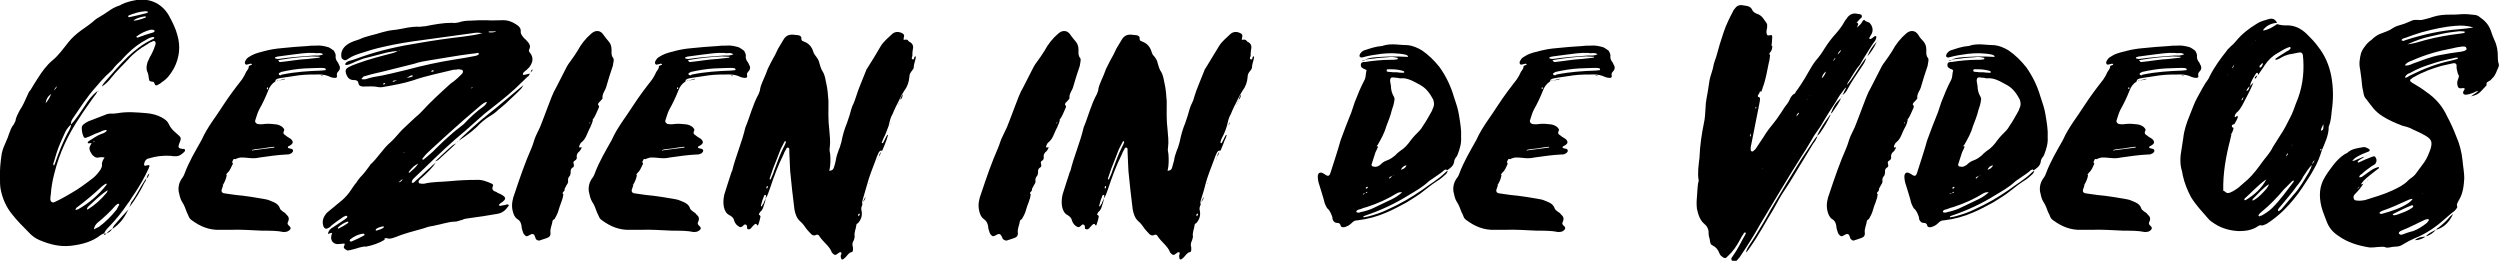
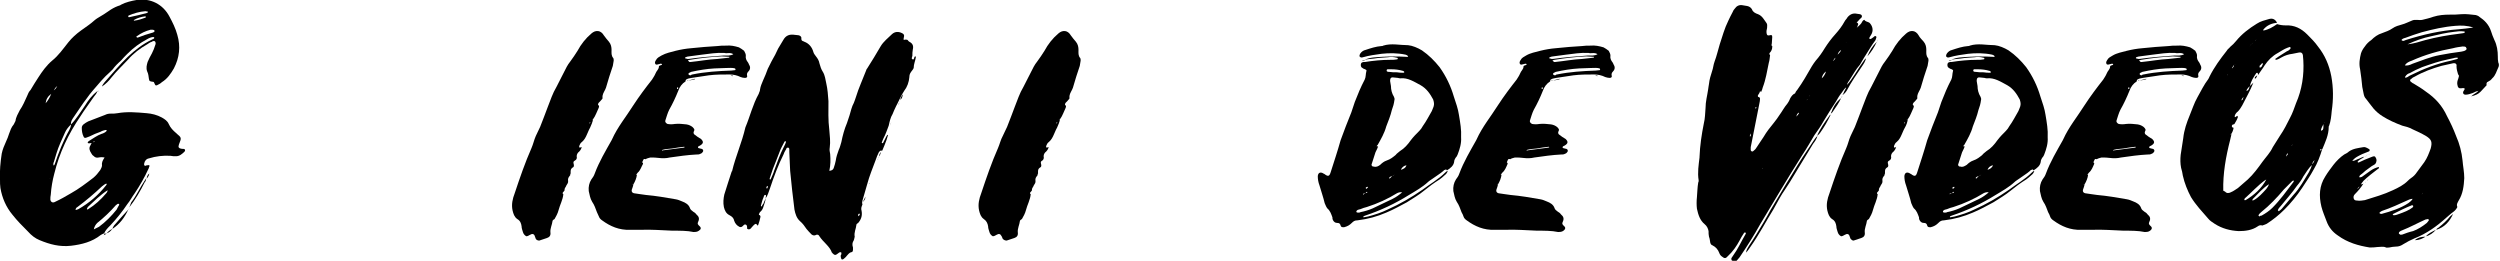
<svg xmlns="http://www.w3.org/2000/svg" version="1.1" id="Layer_1" x="0px" y="0px" viewBox="0 0 580.9 60.6" style="enable-background:new 0 0 580.9 60.6;" xml:space="preserve">
  <g>
    <path d="M9.2,55.8c-1-0.4-1.9-1.1-2.7-2c-1.3-1.3-2.5-2.5-3.6-3.9c-1.5-1.8-2.4-3.9-2.8-6.2C0,43.1,0,42.4,0,41.7   c-0.1-2,0.1-4,0.4-6c0.2-1,0.6-1.9,1-2.8c0.3-0.6,0.5-1.2,0.7-1.8c0.3-0.8,0.5-1.5,1.1-2.2c0.1-0.2,0.3-0.6,0.4-0.8   c0.1-0.9,0.6-1.7,1-2.5c0.7-1,1.2-2.2,1.7-3.3c0.2-0.5,0.4-1,0.8-1.4c0.6-1,1.2-2,1.8-2.9c0.9-1.4,1.9-2.8,3.2-3.9   c1.5-1.2,2.6-2.8,3.8-4.3c0.8-1,1.8-1.9,2.9-2.7c1.1-0.8,2.2-1.5,3.3-2.5c0.2-0.2,0.6-0.4,0.9-0.6c0.7-0.4,1.5-0.9,2.2-1.4   c0.7-0.5,1.4-0.9,2.2-1.2c0.2-0.1,0.5-0.1,0.7-0.3c1.1-0.6,2.5-0.9,3.6-1.1C35-0.5,37.9,1,39.4,3.9c0.7,1.3,1.4,2.7,1.8,4.2   c0.8,2.7,0.5,5.3-0.8,7.8c-0.7,1.2-1.5,2.4-2.8,3.2c-0.3,0.3-0.7,0.5-1.1,0.7c-0.3,0.1-0.4,0.1-0.6-0.4c-0.1-0.2-0.1-0.4-0.4-0.4   c-0.7-0.1-0.8-0.1-0.9-0.7c-0.1-0.6-0.1-1.1-0.4-1.7c-0.3-0.8-0.1-1.5,0.1-2.2c0.3-0.7,0.6-1.3,1-2c0.3-0.6,0.6-1.3,0.8-2   c0.1-0.2,0.1-0.6-0.1-0.8c-0.2-0.1-0.5-0.1-0.7,0.1c-0.4,0.1-0.8,0.4-1.1,0.6c-1.6,0.9-3.2,2.1-4.4,3.5c-1.3,1.4-2.7,2.7-3.9,4.2   c-0.6,0.8-1.3,1.5-2.2,2.1c0.1-0.4,0.4-0.7,0.6-1c1.8-2,3.5-4.1,5.4-5.9c1.7-1.6,3.5-3,5.6-4c0.1-0.1,0.4-0.1,0.5-0.3   c0.1-0.1,0.1-0.1,0-0.2c0,0-0.1-0.1-0.1-0.1c-0.5,0-1,0.2-1.5,0.5c-1.7,0.9-3.2,2-4.6,3.4c-0.5,0.5-1,1-1.5,1.6   c-0.7,0.6-1.4,1.3-1.9,2c-0.2,0.2-0.4,0.4-0.6,0.6c-1.5,1.3-2.7,2.8-4,4.3c-0.5,0.6-1,1.2-1.4,1.8c-1.1,1.4-2,2.9-3,4.3   c-0.4,0.6-0.8,1.1-0.7,1.8c-0.6,0.6-1.1,1.2-1.4,1.9c-0.7,1.6-1.5,3.2-2,4.9c-0.2,0.7-0.4,1.3-0.6,2c-0.1,0.1-0.1,0.3-0.1,0.4   c0,0.1,0,0.3,0,0.3c0.2,0.1,0.2-0.1,0.3-0.2c0.9-2.7,2-5.5,3.4-8c0.2-0.4,0.4-0.8,0.4-1.3c1.3-1.3,2.2-2.9,3.2-4.3   c0.8-1.3,1.7-2.5,2.9-3.4c-0.1,0.5-0.5,0.9-0.8,1.3c-1,1.5-2.1,2.9-3.1,4.5c-2.8,4.1-4.9,8.5-6.1,13.4c-0.4,1.5-0.7,3.2-0.8,4.8   c-0.1,0.4-0.1,0.8-0.1,1.2c0.1,0.6,0.6,0.8,1.1,0.5c1.3-0.6,2.5-1.3,3.7-2c1.8-1,3.5-2.3,5.2-3.6c0.6-0.5,1.1-1.1,1.6-1.8   c0.2-0.4,0.4-0.7,0.4-1.1c-0.1-0.7,0.2-1.2,0.6-1.8c0.1-0.1,0.2-0.1,0.3-0.3v0.1c-0.1,0.1-0.2,0.1-0.3,0.2c-0.5-0.1-0.9-0.1-1.4,0   c-0.5,0.1-0.8,0-1.2-0.4c-0.2-0.1-0.4-0.4-0.5-0.6c-0.4-0.6-0.6-1.2-0.2-1.8c0.1-0.2,0.2-0.5,0.4-0.7c0.1-0.1,0.4-0.1,0.5-0.1   c0.1,0,0.1-0.1,0-0.1c0-0.1-0.1-0.1-0.1,0c-0.1,0.1-0.3,0.1-0.4,0.3c-0.2,0-0.4,0.1-0.6,0.1c-0.1,0-0.4,0-0.4-0.1   c-0.1-0.1,0.1-0.3,0.2-0.4c1-0.6,1.9-1.3,3-1.7c0.4-0.1,0.8-0.3,1.1-0.6c0.1-0.1,0.1-0.1,0.1-0.2c-0.1-0.1-0.2-0.1-0.3-0.1   c-0.4,0.1-0.8,0.2-1.1,0.4c-0.9,0.3-1.8,0.7-2.6,1.1c-0.3,0.1-0.5,0.2-0.8,0.3c-0.3,0.1-0.5,0-0.6-0.3c-0.3-0.6-0.4-1.3-0.4-2   c0-0.4,0.2-0.6,0.4-0.8c0.4-0.3,0.7-0.5,1.1-0.7c1.3-0.5,2.6-1,3.9-1.5c0.4-0.2,0.8-0.3,1.3-0.3c0.6,0,1.1,0,1.6-0.1   c2.2-0.4,4.5-0.2,6.8,0c1.2,0.1,2.4,0.4,3.5,1c0.7,0.4,1.3,0.8,1.6,1.5c0.4,0.9,1,1.5,1.7,2.1c0.1,0,0.1,0.1,0.1,0.1   c1.2,1,1.2,1,0.6,2.5c0,0.1-0.1,0.2-0.1,0.4c-0.1,0.3,0.1,0.5,0.4,0.6c0.3,0.1,0.5,0.1,0.8,0.1c0.3,0,0.4,0.4,0.2,0.6   c-0.6,0.6-1.2,1.1-2,1.1c-0.4,0-0.9,0-1.3-0.1c-1.7-0.1-3.4,0.1-5,0.6c-0.6,0.1-1,0.6-1.1,1.2c-0.1,0.4,0.1,0.6,0.4,0.5   c0.1-0.1,0.3-0.1,0.4-0.1c0.4-0.1,0.5,0,0.4,0.3c-0.1,0.1-0.1,0.4-0.2,0.5c-0.9,2-2,3.9-3.2,5.7c-0.6,0.8-1.1,1.8-1.7,2.5   c-1.2,1.8-2.5,3.4-4,5c-0.6,0.6-1.1,1.1-1.4,1.8c-0.3,0.1-0.6,0.3-0.8,0.4c-2,1.6-4.4,2.2-6.9,2.5C13.9,57.4,11.6,56.8,9.2,55.8z    M9.5,25.9c0-0.1,0.1-0.1,0.1-0.1C9.5,25.8,9.5,25.9,9.5,25.9C9.4,25.9,9.5,25.9,9.5,25.9z M11.9,21.8c0.2-0.2,0.4-0.5,0.6-0.8   c0.4-0.3,0.6-0.6,0.8-1c-0.4,0.3-0.6,0.6-0.8,1C12.3,21.3,12.1,21.6,11.9,21.8c-0.8,0.6-1.2,1.3-1.3,2.2   C11.2,23.3,11.6,22.6,11.9,21.8z M11.6,41.5C11.6,41.5,11.7,41.5,11.6,41.5c0.1-0.1,0-0.1,0-0.1C11.6,41.4,11.6,41.4,11.6,41.5   L11.6,41.5z M18.2,48.6c2.5-1.4,4.7-3.3,6.5-5.6c0-0.1,0.1-0.1,0.1-0.2c0-0.1,0-0.1-0.1-0.1c0,0-0.1-0.1-0.1,0   c-0.3,0.1-0.6,0.4-0.9,0.6c-1.8,1.7-3.7,3.3-5.7,4.8c-0.2,0.1-0.4,0.3-0.4,0.5c-0.1,0.1,0,0.1,0,0.2C17.9,48.7,18,48.7,18.2,48.6z    M20.5,48.6c1.6-1,2.9-2.2,4.1-3.6c0.2-0.2,0.4-0.5,0.4-0.8c-1.7,1.1-3.2,2.6-4.6,3.9c-0.1,0.1-0.1,0.3-0.2,0.4c0,0.1,0,0.1,0,0.1   c0,0,0.1,0.1,0.1,0.1C20.3,48.7,20.4,48.6,20.5,48.6z M23,52.7c1.5-1.1,2.9-2.5,4.1-4c0.2-0.4,0.4-0.8,0.6-1.1c0-0.1,0-0.2-0.1-0.2   c-0.1-0.1-0.2-0.1-0.3,0c-0.1,0.1-0.3,0.2-0.4,0.3c-1.3,1.5-2.8,2.9-4.3,4.1c-0.4,0.4-0.7,0.9-0.8,1.5C22.2,53.1,22.6,52.9,23,52.7   z M22.8,21.1C22.8,21.1,22.8,21,22.8,21.1c0.1,0,0.1,0.1,0,0.1c-0.1,0-0.1,0-0.2,0.1C22.6,21.2,22.7,21.1,22.8,21.1z M23.7,20.2    M24.2,54.5c-0.1,0.1-0.1,0.2-0.3,0.3C24,54.8,24.1,54.6,24.2,54.5z M24.2,54.3c0.2,0,0.4,0,0.6,0c0,0.1,0,0,0,0   c-0.2,0.1-0.4,0.2-0.6,0.3C24.2,54.5,24.2,54.3,24.2,54.3z M26.1,53.2c-0.4,0.5-0.7,0.8-1.3,1C25.1,53.8,25.6,53.4,26.1,53.2z    M26.5,52.4c1.1-1.3,2.2-2.5,3.3-3.7c-0.8,1.8-2,3.4-3.7,4.5C26.2,52.9,26.3,52.7,26.5,52.4z M34.2,3c0-0.1,0.1-0.1,0.1-0.1   c0.1,0,0.1-0.1,0.1-0.1c0-0.1-0.1-0.1-0.1-0.1c-0.1,0-0.4-0.1-0.5-0.1c-1.4,0.1-2.7,0.5-3.9,1c-0.1,0.1-0.1,0.1-0.1,0.2   c0,0.2,0.1,0.2,0.2,0.2C31.4,3.7,32.8,3.4,34.2,3z M29.8,48.7c0.1-0.1,0.1-0.1,0.3-0.2C30,48.5,29.8,48.6,29.8,48.7L29.8,48.7z    M30.5,47c1.2-1.5,2-3.4,3.1-5c0.1-0.2,0.3-0.4,0.4-0.6c-0.1,0.4-0.1,0.7-0.4,1c-1,2-2.1,3.9-3.5,5.7c0,0.1-0.1,0.1-0.1,0.2   C30.1,48,30.3,47.5,30.5,47z M31.2,4.8c0.9-0.1,1.8-0.4,2.6-0.7C33.9,4,33.9,4,33.9,3.9V3.9c-0.1-0.1-0.1-0.1-0.2-0.1   c-0.9,0.1-1.8,0.4-2.5,0.8c-0.1,0.1-0.1,0.1-0.1,0.3C31.1,4.8,31.2,4.8,31.2,4.8z M35.4,7.6c0.1,0,0.3-0.1,0.4-0.2   c0.1,0,0.1-0.1,0.1-0.2c0-0.1,0-0.1-0.1-0.2c-0.2-0.1-0.5-0.1-0.8-0.1c-1.2,0.3-2.2,0.8-3.2,1.5c-0.1,0-0.1,0.1-0.1,0.2   c0.1,0.1,0.2,0.2,0.4,0.1C33.1,8.3,34.3,7.9,35.4,7.6z M34.7,40.3c-0.1,0.6-0.4,0.9-0.6,1.2C34.1,41.2,34.2,40.7,34.7,40.3z    M37.7,19.7L37.7,19.7L37.7,19.7z" />
-     <path d="M60.9,53.6c-2.5-0.1-4.9-0.3-7.4-0.2c-0.8,0-1.6,0-2.4,0c-2.5,0.1-4.6-0.8-6.5-2.2c-0.3-0.2-0.6-0.5-0.7-0.8   c-0.1-0.3-0.4-0.8-0.5-1.1c-0.3-0.8-0.6-1.7-1.1-2.4c-0.5-0.8-0.6-1.7-0.8-2.5c-0.1-1,0.1-1.9,0.6-2.7c0.3-0.4,0.6-0.8,0.8-1.4   c1-2.7,2.5-5.2,3.9-7.7c0-0.1,0.1-0.1,0.1-0.2c1.3-2.9,3.3-5.3,5-8c1.3-2,2.8-4,4.3-5.9c0.3-0.5,0.6-0.9,0.8-1.4   c0.2-0.6,0.8-1,0.8-1.6c0-0.3,0.4-0.3,0.6-0.4c0.1,0,0.2-0.1,0.1-0.1c0-0.2-0.1-0.2-0.3-0.2s-0.2,0.1-0.4,0.1   c-0.3,0.1-0.6,0.2-0.8,0c-0.2-0.3-0.1-0.6,0.1-0.9c0.3-0.6,0.8-0.8,1.3-1.1c1.1-0.6,2.2-0.8,3.3-1.1c1.2-0.3,2.4-0.5,3.6-0.6   c2-0.2,4.1-0.4,6.1-0.5c0.6-0.1,1.3-0.1,2-0.1c1.1-0.1,2,0.1,3,0.4c0.4,0.2,0.8,0.5,1.2,0.8c0.2,0.4,0.4,0.7,0.4,1.1   c-0.1,0.6,0.1,1.1,0.5,1.6c0.1,0.1,0.1,0.2,0.2,0.4c0.4,0.6,0.4,1.2-0.1,1.7c-0.3,0.3-0.4,0.6-0.3,1c0.1,0.3-0.1,0.5-0.5,0.5   s-0.7-0.1-1-0.2c-0.8-0.4-1.7-0.6-2.6-0.6c-1.6,0-3.2,0-4.8,0.2c-1.3,0.2-2.7,0.4-4,0.6c-0.4,0.1-0.8,0.1-1.1,0.3   c-0.3,0.1-0.3,0.3-0.3,0.6v-0.1c-0.8,0.5-1.4,1.3-1.7,2.2c-0.6,1.5-1.3,3-2.1,4.4c-0.4,0.8-0.6,1.6-0.9,2.5   c-0.1,0.3,0.1,0.6,0.5,0.8c0.6,0.1,1.1,0.1,1.7,0c0.9-0.1,1.8,0,2.7,0.1c0.6,0.1,1,0.3,1.4,0.6c0.4,0.4,0.6,0.6,0.3,1.1   c-0.1,0.2,0,0.5,0.1,0.6c0.3,0.2,0.5,0.4,0.8,0.6c0.2,0.1,0.5,0.3,0.8,0.5c0.6,0.6,0.6,1-0.2,1.5c-0.1,0.1-0.3,0.1-0.4,0.2   c-0.1,0.1-0.1,0.1-0.1,0.3c0,0.1,0.1,0.1,0.1,0.1c0.2,0.1,0.5,0.1,0.8,0.2c0.3,0.1,0.4,0.5,0.2,0.7c-0.2,0.3-0.4,0.4-0.7,0.5   c-0.2,0.1-0.5,0.1-0.8,0.1c-2,0.1-4.1,0.4-6.2,0.7c-0.8,0.2-1.7,0.2-2.5,0.1c-0.6-0.1-1.3-0.1-2-0.1c-0.4,0.1-0.8,0.2-1.1,0.4   c-0.2-0.1-0.4-0.1-0.5,0.1c-0.1,0.2-0.2,0.4-0.3,0.7v-0.1c0.1,0.1,0.3,0.2,0.2,0.4c-0.4,0.7-0.6,1.5-1.2,2   c-0.1,0.1-0.2,0.3-0.4,0.5c0.1,0,0.1,0,0.2,0c-0.1,0.8-0.4,1.5-0.8,2.2c-0.1-0.1-0.1-0.1-0.3,0c0.1,0,0.2,0,0.3,0   c-0.1,0.4-0.2,0.8-0.4,1.3c-0.1,0.4,0.1,0.7,0.5,0.8c0.9,0.1,1.8,0.3,2.8,0.4c2.3,0.2,4.6,0.6,6.9,1c0.6,0.1,1,0.3,1.5,0.5   c0.8,0.3,1.5,0.7,1.8,1.5c0.1,0.4,0.4,0.6,0.8,0.9c0.2,0.1,0.5,0.3,0.7,0.6c0.6,0.5,0.8,1,0.4,1.8c-0.2,0.4,0,0.6,0.3,0.9   c0.5,0.4,0.4,0.8-0.1,1.1c-0.4,0.3-0.8,0.3-1.3,0.3C64.5,53.6,62.7,53.6,60.9,53.6z M59,34.9c1.5-0.2,3.1-0.4,4.6-0.6   c0.1,0,0.1-0.1,0.2-0.1c-0.1-0.1-0.1-0.1-0.1-0.1c-0.9,0.1-1.8,0.2-2.8,0.4c-0.7,0.1-1.5,0.1-2.2,0.3c-0.1,0-0.1,0.1-0.2,0.1   c0.1,0.1,0.1,0.1,0.1,0.1C58.8,34.9,59,34.9,59,34.9z M62.3,20.4c-0.1-0.1-0.1-0.1-0.2-0.1C62,20.4,62,20.5,62,20.6   c0,0.1,0.1,0.2,0.1,0.2C62.2,20.7,62.3,20.6,62.3,20.4z M72.9,12.9c0.7,0,1.5,0.1,2.2-0.3c-0.7-0.5-1.5-0.1-2.1-0.3   c-1.8-0.1-3.5,0.2-5.2,0.4c-1,0.1-2,0.3-3,0.4c-0.3,0-0.5,0.1-0.8,0.2c-0.1,0-0.1,0.1-0.1,0.2c0,0.1,0.1,0.1,0.2,0.1   c0.2,0.1,0.4,0.1,0.6,0.1C67.4,13.3,70.2,13.1,72.9,12.9z M66.2,18.3c0,0.1,0,0.1,0,0.1c-0.3,0.1-0.6,0.2-0.8,0.2   c-0.4,0.1-0.7,0.1-1,0.1v0.1C65,18.6,65.6,18.5,66.2,18.3z M65.3,14.4c2-0.2,4.1-0.6,6.2-0.7c0.9-0.1,1.8-0.2,2.7-0.3   c0.1-0.1,0.1-0.1,0.1-0.2c-0.6,0-1.3-0.1-1.8-0.1c-2.5,0.1-5,0.4-7.4,0.8c-0.1,0-0.2,0.1-0.4,0.1c0,0-0.1,0.1,0,0.1   c0,0.1,0.1,0.1,0.1,0.1C64.9,14.5,65,14.4,65.3,14.4z M65.7,17.3c2.9-0.6,6-0.8,9-0.9c0.3,0,0.6-0.1,0.9-0.1c0.1,0,0.1-0.1,0.1-0.2   c0-0.1-0.1-0.1-0.1-0.2c-0.6-0.2-1.4-0.1-2.1-0.1c-0.9,0-1.8,0.1-2.7,0.1c-1.8,0.1-3.6,0.4-5.4,0.8c-0.2,0.1-0.4,0.2-0.6,0.3   c0,0.1,0,0.1,0,0.3c0,0,0,0.1,0.1,0.1c0.1,0.1,0.4,0.1,0.4,0.1C65.4,17.3,65.5,17.3,65.7,17.3z M74.5,17.6c0.1-0.1,0.3-0.1,0.4,0   c0.1,0,0.1-0.2,0.1,0c0,0,0,0.1-0.1,0.1C74.8,17.6,74.7,17.6,74.5,17.6C74.4,17.6,74.4,17.6,74.5,17.6z" />
-     <path d="M80,57.1c0-0.1,0.1-0.2,0.1-0.3c0-0.1-0.1-0.3-0.2-0.2c-0.4,0-0.7,0.1-1.1,0.1c-1.3,0.2-2.1-0.8-1.8-2   c0.1-0.2,0.1-0.4,0.2-0.6c-0.4,0.1-0.7,0.1-1,0.3c0.1-0.8,0.6-1.3,1.2-1.6c0.9-0.6,1.8-1.2,2.7-1.8c0.1-0.1,0.3-0.2,0.5-0.4   c0.1-0.1,0.1-0.3,0.1-0.3c-0.1-0.2-0.3-0.2-0.5-0.1c-0.2,0.1-0.5,0.2-0.7,0.4c-0.8,0.5-1.7,1.2-2.5,1.8c-0.2,0.3-0.5,0.5-0.8,0.6   c-0.4,0.3-0.8,0.1-1-0.3c-0.4-1-0.2-2,0.4-2.8c0.1-0.2,0.3-0.4,0.4-0.5c1-0.8,1.9-1.6,2.9-2.4c0.8-0.6,1.5-1.3,2.2-2.2   c0.6-0.8,1.1-1.7,1.8-2.5c0.2-0.4,0.5-0.7,0.8-1.1c0.8-0.8,1.5-1.7,2.2-2.7c0.1-0.1,0.1-0.1,0.1-0.2c1.8-1.6,2.9-3.7,4.8-5.3   c1-0.9,1.8-2,2.7-2.9c1.3-1.2,2.6-2.5,3.9-3.6c0.2-0.2,0.4-0.4,0.6-0.6c2-2.2,4.2-4.2,6.4-6.2c0.3-0.3,0.6-0.5,0.9-0.7   c0.8-0.6,1.4-1.2,2.1-1.9c0-0.1,0.1-0.1,0.1-0.2c0.2-0.3,0-0.7-0.3-0.7c-0.3-0.1-0.6-0.1-0.8-0.1c-0.3,0.1-0.7,0.1-1,0.1   c-3.2,0.8-6.4,1.4-9.5,2.5c-2.2,0.7-4.5,1.1-6.8,1.5c-0.4,0.1-1,0.1-1.4,0c-1-0.2-2-0.1-2.9-0.1c-0.2,0-0.4,0-0.6,0   c-0.5-0.1-0.8-0.2-0.9-0.7c-0.1-0.7-0.5-0.8-1.1-0.8c-1,0-1.5-0.6-1.8-1.5c-0.2-0.7-0.1-1.1,0.6-1.5c0.6-0.3,1.3-0.6,1.9-0.8   c2.7-1,5.4-1.7,8.1-2.4c0.5-0.1,1-0.3,1.5-0.6c0.1,0,0.2,0,0.3,0l0.1-0.1h-0.1c-0.1,0.1-0.1,0.1-0.2,0.1c-0.9,0.1-1.8,0.2-2.7,0.4   c-1.8,0.5-3.6,0.9-5.4,1.4c-0.8,0.3-1.7,0.6-2.5,1c-0.5,0.2-1,0.5-1.6,0.5c-0.1,0-0.1-0.1-0.2-0.1c0-0.1,0-0.2,0.1-0.3   c0.2-0.3,0.6-0.5,1-0.6c0.9-0.2,1.8-0.6,2.7-0.9c4.3-1.5,8.8-2.5,13.3-3.2c3.4-0.6,6.9-1.1,10.4-1.5c1.5-0.2,3-0.4,4.4-0.8   c-0.5-0.1-1.1-0.1-1.5-0.1c-4.1,0.6-8.3,1.1-12.4,1.7c-3.1,0.4-6.2,0.9-9.2,1.6c-1.8,0.4-3.5,0.9-5.3,1.5c-0.9,0.3-1.8,0.6-2.7,1.2   c-0.4,0.3-0.8,0.6-1.3,0.2c-0.5-0.3-0.4-0.8-0.4-1.3c0.1-1,0.8-1.8,1.6-2.3c0.8-0.5,1.8-0.8,2.7-1.1C85,8.4,87,8.1,88.8,7.5   c0.8-0.2,1.5-0.4,2.4-0.5c1.2-0.1,2.5-0.4,3.6-0.6c0.7-0.1,1.4-0.2,2.1-0.2c0.6,0.1,1.3-0.1,1.9-0.1c2-0.4,4.1-0.8,6.2-0.8   c0.6,0.1,1.1,0,1.6-0.1c0.8-0.3,1.8-0.4,2.6-0.4c1.3-0.1,2.6-0.1,3.9-0.1c1.1,0.1,2.3,0,3.4,0c1.5-0.1,2.7,0.4,3.9,1.3   c0.4,0.4,0.6,0.6,0.6,1.2c-0.1,0.7,0.4,1.2,0.8,1.7c0.4,0.3,0.6,0.6,0.9,0.9c0.4,0.5,0.6,1,0.3,1.6c-0.2,0.3-0.1,0.6,0.1,0.8   c0.9,1.1,0.8,2.2-0.1,3.4c-0.2,0.2-0.4,0.4-0.6,0.6c-0.3,0.2-0.6,0.5-0.8,0.7c-0.1,0.1-0.1,0.3-0.1,0.4c0,0.1,0.2,0.1,0.3,0.1   c0.5-0.1,0.9-0.2,1.3-0.3c-0.1,0.4-0.3,0.6-0.6,0.8c-0.9,0.9-1.9,1.8-2.8,2.7c-2.3,2.1-4.8,4-7.2,5.9c-1.5,1.3-2.9,2.6-4.4,3.9   c-3.3,2.7-6.4,5.7-9.5,8.7c-0.7,0.7-1.4,1.3-2.1,2c-0.4,0.4-0.7,0.6-0.8,1.1c-0.1,0.1,0,0.2,0,0.2c0.1,0.1,0.2,0.1,0.3,0.1   c0.2-0.1,0.5-0.4,0.7-0.6c1.2-1,2.3-2.2,3.5-3.2c0.3-0.4,0.8-0.6,1.1-1c-0.9,1.4-2.1,2.5-3.2,3.5c-0.4,0.3-0.6,0.5-0.8,0.8   c-0.1,0.2,0,0.5,0.1,0.6c0.4,0.1,0.8,0.1,1.1,0.1c2-0.5,4-0.4,6-0.6c2-0.2,4.1-0.3,6.2-0.3c1.3-0.1,2.5,0.4,3.6,0.9   c0.2,0.1,0.4,0.3,0.2,0.6c-0.2,0.5-0.1,0.8,0.3,1.1c0.3,0.1,0.6,0.2,0.8,0.4c0.4,0.2,0.8,0.3,1.2,0.6c0.8,0.5,0.7,0.9,0.1,1.4   c-0.2,0.2-0.5,0.3-0.7,0.5c-0.1,0.1-0.3,0.2-0.2,0.4c0.1,0.2,0.2,0.2,0.4,0.1c0.4-0.1,0.7-0.1,1.1-0.2c0.1-0.1,0.4-0.1,0.5-0.1   c0.1,0,0.3,0.2,0.2,0.3c-0.7,1-1.4,1.7-2.7,1.9c-2.2,0.4-4.3,0.7-6.5,1c-0.6,0.1-1.1,0.1-1.6,0.4c-0.6,0.1-1.1,0.4-1.7,0.4   c-0.8,0-1.7,0.2-2.5,0.4c-0.9,0.2-1.8,0.4-2.6,0.6c-0.8,0.1-1.5,0.3-2.3,0.6c-2.2,0.6-4.5,1.2-6.7,2.1c-0.6,0.2-1.2,0.4-1.8,0.1   c-0.1,0-0.2,0.1-0.4,0.1l-0.1,0.1c0,0.1,0.1,0.1,0.1,0.2c-1.3,0.8-2.8,1.3-4.3,1.6c-1-0.1-2,0.4-2.9,0.6c-0.5,0.1-1,0.3-1.5,0.3   C80,57.8,79.7,57.6,80,57.1z M78.7,53.1C78.7,53.1,78.8,53.1,78.7,53.1c0.8-0.4,1.5-0.8,2.2-1.3c0-0.1,0.1-0.2,0-0.2   c0-0.1-0.1-0.1-0.2-0.1c-0.8,0.3-1.5,0.7-2.1,1.3l-0.1,0.1c0,0.1,0.1,0.2,0.1,0.3C78.6,53.1,78.6,53.1,78.7,53.1z M84.6,54.7   c0.1,0,0.1-0.1,0.1-0.2c0-0.1-0.1-0.2-0.3-0.2c-1.1,0.1-2.1,0.6-3,1.3c-0.1,0.1-0.2,0.2-0.1,0.4s0.2,0.1,0.4,0.1   C82.7,55.7,83.7,55.2,84.6,54.7z M85,18.4c0.6-0.2,1.2-0.4,1.8-0.5c2.7-0.4,5.2-1.1,7.8-1.7c3.7-1,7.4-1.8,11.2-2.4   c1.5-0.2,3-0.5,4.6-0.8c0.3-0.1,0.7-0.1,0.9-0.5c-0.2-0.4-0.6-0.1-0.9-0.1c-0.3,0-0.6,0.1-0.9,0.1c-3.2,0.4-6.4,1-9.6,1.5   c-1.2,0.2-2.5,0.4-3.6,0.8c-2.4,0.6-4.8,1.2-7.2,1.8c-1.3,0.3-2.7,0.6-4,1c-0.4,0.1-0.7,0.1-0.9,0.5C84,18.2,84,18.3,84,18.3   c0.1,0.1,0.1,0.2,0.2,0.1C84.5,18.5,84.7,18.4,85,18.4z M85.6,56.4L85.6,56.4L85.6,56.4z M89.1,52.9c0.1,0,0.1-0.1,0.1-0.2   c-0.1-0.1-0.1-0.1-0.2-0.1c-0.6,0.1-1.2,0.3-1.6,0.6c-0.1,0.1-0.1,0.2-0.1,0.3l0.1,0.1C88,53.4,88.6,53.3,89.1,52.9z M89.5,19.4   c0-0.1-0.1-0.1-0.2-0.1c-0.1,0.1-0.3,0.1-0.3,0.2c0,0.2,0.1,0.1,0.3,0.1C89.4,19.6,89.5,19.5,89.5,19.4z M89.2,55.1   c0,0.1,0,0.2,0,0.3C89.2,55.3,89.2,55.2,89.2,55.1z M92.3,18.6L92.3,18.6L92.3,18.6c-0.2,0.1-0.4,0.1-0.6,0.1c-0.1,0-0.4,0-0.5,0.3   C91.6,19,92,18.8,92.3,18.6z M92.6,42.4c0.5-0.1,0.8-0.4,1-0.8c0.1-0.1,0.2-0.1,0.3-0.3l0.1,0.1c-0.1,0.1-0.2,0.1-0.3,0.2   C93.3,41.7,93,42,92.6,42.4c-0.1,0.1-0.1,0.1-0.2,0.3h-0.1C92.5,42.5,92.6,42.4,92.6,42.4z M93.2,35.9c0.1-0.1,0.1-0.1,0.3-0.2   c0.1-0.1,0.2-0.1,0.4-0.2c0.1-0.1,0.1-0.1,0-0.1c0,0-0.1,0-0.1,0.1c-0.1,0.1-0.2,0.1-0.3,0.3C93.4,35.8,93.3,35.8,93.2,35.9   L93.2,35.9z M94.5,18.1c0.4-0.1,0.8-0.1,1.3-0.3c0.1-0.1,0.1-0.1,0.1-0.2c-0.1-0.1-0.1-0.1-0.2-0.1C95.2,17.6,94.9,17.9,94.5,18.1   L94.5,18.1L94.5,18.1z M95.3,40c0.7-0.6,1.4-1.2,1.9-2c-0.9,0.4-1.5,1-2.1,1.8c-0.1,0.1-0.2,0.2-0.1,0.3   C95.1,40.2,95.2,40.1,95.3,40z M101.3,34.5c1.3-1.3,2.6-2.5,4-3.7c0.8-0.7,1.7-1.3,2.5-2c1.4-1.5,2.9-2.9,4.6-4.1   c0.3-0.2,0.6-0.6,0.8-1.1h0.1l-0.1,0.1c-0.6,0-1,0.4-1.4,0.7c-1.4,1.2-2.8,2.4-4.2,3.6c-2.5,2.2-4.9,4.4-7.3,6.6   c-0.8,0.7-1.5,1.4-2.1,2.2c-0.1,0.1-0.1,0.1-0.1,0.2c0.1,0,0.2,0.1,0.3,0.1C99.3,36.3,100.4,35.5,101.3,34.5z M100.8,16.4   c0,0-0.1,0-0.2-0.1c-0.1,0.1-0.3,0.1-0.4,0.2c-0.1,0.1,0,0.2,0.1,0.1C100.5,16.7,100.7,16.7,100.8,16.4z M104.9,34   c0.3-0.3,0.7-0.5,1.1-0.7c-1.3,1.3-2.7,2.5-4.1,3.8c-0.2,0.2-0.5,0.3-0.8,0.4C102.4,36.3,103.6,35.1,104.9,34z M103.3,15.9   L103.3,15.9L103.3,15.9L103.3,15.9z M105.9,33.3c0.1-0.1,0.2-0.1,0.3-0.2C106.1,33.1,106.1,33.2,105.9,33.3L105.9,33.3z    M106.5,32.8c-0.1,0.1-0.1,0.1-0.3,0.3C106.3,32.9,106.4,32.8,106.5,32.8z M108.3,31c1.2-1.1,2.4-2.2,3.6-3.2c1.3-1.1,2.5-2,3.7-3   c2.1-1.7,4-3.4,6-5c-0.2,0.3-0.3,0.6-0.5,0.8c-1,1.1-2.1,2-3.1,3c-0.7,0.7-1.5,1.3-2.2,1.9c-0.6,0.6-1.3,1.1-2,1.5   c-1.1,0.7-2.1,1.5-3,2.5c-1.3,1.2-2.7,2.2-4.2,3.2C107,32.1,107.7,31.6,108.3,31z M107.6,15.2L107.6,15.2c-0.1-0.1-0.1-0.1-0.1-0.1   v0.1C107.5,15.2,107.5,15.2,107.6,15.2z M109.8,20.4c0-0.1-0.1-0.1-0.1-0.1c-0.1,0.1-0.1,0.1-0.2,0.1c-0.1,0.1,0,0.1,0.1,0.1   C109.7,20.5,109.8,20.4,109.8,20.4z M115.2,7.4c0-0.1,0-0.1,0-0.1c-0.5,0-1.1,0-1.5,0c-0.1,0-0.1,0.1-0.2,0.1   c0.1,0.1,0.1,0.1,0.1,0.1C114.2,7.6,114.7,7.5,115.2,7.4z M114.2,16.5c0.1-0.1,0.2-0.2,0.3-0.3C114.4,16.3,114.3,16.4,114.2,16.5   c-0.1,0.1-0.1,0.1-0.2,0.3C114,16.7,114.1,16.6,114.2,16.5z M123.3,16.8c-0.1,0.1-0.2,0.1-0.3,0.2   C123.1,16.9,123.1,16.9,123.3,16.8z M123.7,16.2c0.2-0.1,0,0.3-0.4,0.6C123.4,16.6,123.4,16.2,123.7,16.2z" />
    <path d="M124.5,55.5c-0.1-0.2-0.2-0.6-0.3-0.8c-0.2-0.4-0.6-0.4-0.9-0.2c-0.3,0.1-0.6,0.4-1,0.4c-0.4-0.2-0.7-0.6-0.8-1   s-0.3-0.8-0.3-1.3c-0.1-0.7-0.3-1.3-1-1.7c-0.7-0.5-0.9-1.2-1.1-2c-0.3-1.4,0-2.7,0.5-4c1.2-3.6,2.4-7.1,3.9-10.5   c0.4-0.9,0.6-1.9,1-2.8c0.3-0.7,0.7-1.4,1-2.1c0.6-1.5,1.2-3.1,1.8-4.7c0.6-1.5,1.1-3.1,2-4.6c0.8-1.5,1.6-3.2,2.4-4.7   c0.2-0.4,0.5-0.8,0.8-1.2c0.6-0.8,1.2-1.7,1.7-2.5c0.8-1.5,1.9-2.9,3.2-4c1-0.9,2.2-0.8,2.9,0.4c0.4,0.6,0.8,1,1.2,1.5   c0.5,0.6,0.6,1.3,0.6,1.9c0,0.7-0.1,1.3,0.4,1.9c0.1,0.1,0.1,0.4,0.1,0.6c-0.1,0.4-0.1,0.8-0.2,1.2c-0.6,1.7-1.1,3.4-1.6,5.1   c-0.2,0.6-0.7,1.2-0.8,1.9c0,0.2,0,0.4,0,0.6c-0.3,0.4-0.6,0.7-0.9,1c-0.1,0.1-0.2,0.4-0.1,0.5c0.3,0.2,0.2,0.4,0.1,0.7   c-0.4,0.8-0.7,1.8-1.3,2.6c-0.1-0.1-0.2-0.1-0.3,0c-0.1,0.1-0.1,0.3-0.3,0.6c-0.1,0.1-0.1,0.1-0.2,0.2c-0.1,0.1,0,0.1-0.1,0.2   c0.1,0,0.1-0.1,0.2-0.1c0-0.1,0.1-0.2,0.1-0.4c0.1-0.1,0.2-0.4,0.3-0.5c0.1,0,0.2,0,0.3,0c-0.1,0.7-0.4,1.3-0.7,2   c-0.3,0.5-0.5,1.1-0.7,1.5c-0.3,0.7-0.6,1.3-1.2,1.8c-0.3,0.2-0.5,0.6-0.6,0.9c0,0.1-0.1,0.3,0.1,0.4c0.1,0,0.3-0.1,0.4-0.1   s0.1-0.1,0.1-0.1c-0.1,0.4-0.3,0.8-0.6,1.1c-0.4,0.3-0.6,0.7-0.6,1.1c0.1,0.4,0,0.8-0.4,1c-0.4,0.2-0.4,0.4-0.3,0.8   c0.1,0.3,0.1,0.7-0.2,0.8c-0.6,0.4-0.5,0.8-0.5,1.4c-0.1,0.1-0.1,0.2-0.1,0.4c-0.3,0.4-0.6,0.7-0.5,1.3c0.1,0.4-0.2,0.8-0.4,1.1   c-0.1,0.4-0.5,0.6-0.4,1.1c-0.1,0.2-0.3,0.4-0.4,0.5c-0.1,0.2-0.1,0.3,0.1,0.4c-0.1,1.3-0.8,2.5-1.1,3.7c-0.2,0.8-0.6,1.5-1,2.2   v-0.1c-0.1,0.1-0.4,0.3-0.4,0.4c-0.1,0.9-0.6,1.8-0.5,2.7c0.1,0.7-0.2,1.1-0.8,1.3c-0.6,0.2-1.2,0.4-1.8,0.6   C124.9,55.9,124.6,55.7,124.5,55.5z M128.6,50.7 M131,44L131,44L131,44z M139.7,22.2c0,0.2,0,0.4,0,0.6   C139.7,22.6,139.7,22.4,139.7,22.2z" />
    <path d="M156.2,53.6c-2.5-0.1-4.9-0.3-7.4-0.2c-0.8,0-1.6,0-2.4,0c-2.5,0.1-4.6-0.8-6.5-2.2c-0.3-0.2-0.6-0.5-0.7-0.8   c-0.1-0.3-0.4-0.8-0.5-1.1c-0.3-0.8-0.6-1.7-1.1-2.4c-0.5-0.8-0.6-1.7-0.8-2.5c-0.1-1,0.1-1.9,0.6-2.7c0.3-0.4,0.6-0.8,0.8-1.4   c1-2.7,2.5-5.2,3.9-7.7c0-0.1,0.1-0.1,0.1-0.2c1.3-2.9,3.3-5.3,5-8c1.3-2,2.8-4,4.3-5.9c0.3-0.5,0.6-0.9,0.8-1.4   c0.2-0.6,0.8-1,0.8-1.6c0-0.3,0.4-0.3,0.6-0.4c0.1,0,0.2-0.1,0.1-0.1c0-0.2-0.1-0.2-0.3-0.2s-0.2,0.1-0.4,0.1   c-0.3,0.1-0.6,0.2-0.8,0c-0.2-0.3-0.1-0.6,0.1-0.9c0.3-0.6,0.8-0.8,1.3-1.1c1.1-0.6,2.2-0.8,3.3-1.1c1.2-0.3,2.4-0.5,3.6-0.6   c2-0.2,4.1-0.4,6.1-0.5c0.6-0.1,1.3-0.1,2-0.1c1.1-0.1,2,0.1,3,0.4c0.4,0.2,0.8,0.5,1.2,0.8c0.2,0.4,0.4,0.7,0.4,1.1   c-0.1,0.6,0.1,1.1,0.5,1.6c0.1,0.1,0.1,0.2,0.2,0.4c0.4,0.6,0.4,1.2-0.1,1.7c-0.3,0.3-0.4,0.6-0.3,1c0.1,0.3-0.1,0.5-0.5,0.5   s-0.7-0.1-1-0.2c-0.8-0.4-1.7-0.6-2.6-0.6c-1.6,0-3.2,0-4.8,0.2c-1.3,0.2-2.7,0.4-4,0.6c-0.4,0.1-0.8,0.1-1.1,0.3   c-0.3,0.1-0.3,0.3-0.3,0.6v-0.1c-0.8,0.5-1.4,1.3-1.7,2.2c-0.6,1.5-1.3,3-2.1,4.4c-0.4,0.8-0.6,1.6-0.9,2.5   c-0.1,0.3,0.1,0.6,0.5,0.8c0.6,0.1,1.1,0.1,1.7,0c0.9-0.1,1.8,0,2.7,0.1c0.6,0.1,1,0.3,1.4,0.6c0.4,0.4,0.6,0.6,0.3,1.1   c-0.1,0.2,0,0.5,0.1,0.6c0.3,0.2,0.5,0.4,0.8,0.6c0.2,0.1,0.5,0.3,0.8,0.5c0.6,0.6,0.6,1-0.2,1.5c-0.1,0.1-0.3,0.1-0.4,0.2   c-0.1,0.1-0.1,0.1-0.1,0.3c0,0.1,0.1,0.1,0.1,0.1c0.2,0.1,0.5,0.1,0.8,0.2c0.3,0.1,0.4,0.5,0.2,0.7c-0.2,0.3-0.4,0.4-0.7,0.5   c-0.2,0.1-0.5,0.1-0.8,0.1c-2,0.1-4.1,0.4-6.2,0.7c-0.8,0.2-1.7,0.2-2.5,0.1c-0.6-0.1-1.3-0.1-2-0.1c-0.4,0.1-0.8,0.2-1.1,0.4   c-0.2-0.1-0.4-0.1-0.5,0.1c-0.1,0.2-0.2,0.4-0.3,0.7v-0.1c0.1,0.1,0.3,0.2,0.2,0.4c-0.4,0.7-0.6,1.5-1.2,2   c-0.1,0.1-0.2,0.3-0.4,0.5c0.1,0,0.1,0,0.2,0c-0.1,0.8-0.4,1.5-0.8,2.2c-0.1-0.1-0.1-0.1-0.3,0c0.1,0,0.2,0,0.3,0   c-0.1,0.4-0.2,0.8-0.4,1.3c-0.1,0.4,0.1,0.7,0.5,0.8c0.9,0.1,1.8,0.3,2.8,0.4c2.3,0.2,4.6,0.6,6.9,1c0.6,0.1,1,0.3,1.5,0.5   c0.8,0.3,1.5,0.7,1.8,1.5c0.1,0.4,0.4,0.6,0.8,0.9c0.2,0.1,0.5,0.3,0.7,0.6c0.6,0.5,0.8,1,0.4,1.8c-0.2,0.4,0,0.6,0.3,0.9   c0.5,0.4,0.4,0.8-0.1,1.1c-0.4,0.3-0.8,0.3-1.3,0.3C159.8,53.6,157.9,53.6,156.2,53.6z M154.3,34.9c1.5-0.2,3.1-0.4,4.6-0.6   c0.1,0,0.1-0.1,0.2-0.1c-0.1-0.1-0.1-0.1-0.1-0.1c-0.9,0.1-1.8,0.2-2.8,0.4c-0.7,0.1-1.5,0.1-2.2,0.3c-0.1,0-0.1,0.1-0.2,0.1   c0.1,0.1,0.1,0.1,0.1,0.1C154.1,34.9,154.2,34.9,154.3,34.9z M157.6,20.4c-0.1-0.1-0.1-0.1-0.2-0.1c-0.1,0.1-0.1,0.1-0.1,0.2   c0,0.1,0.1,0.2,0.1,0.2C157.5,20.7,157.6,20.6,157.6,20.4z M168.2,12.9c0.7,0,1.5,0.1,2.2-0.3c-0.7-0.5-1.5-0.1-2.1-0.3   c-1.8-0.1-3.5,0.2-5.2,0.4c-1,0.1-2,0.3-3,0.4c-0.3,0-0.5,0.1-0.8,0.2c-0.1,0-0.1,0.1-0.1,0.2c0,0.1,0.1,0.1,0.2,0.1   c0.2,0.1,0.4,0.1,0.6,0.1C162.7,13.3,165.4,13.1,168.2,12.9z M161.5,18.3c0,0.1,0,0.1,0,0.1c-0.3,0.1-0.6,0.2-0.8,0.2   c-0.4,0.1-0.7,0.1-1,0.1v0.1C160.2,18.6,160.9,18.5,161.5,18.3z M160.5,14.4c2-0.2,4.1-0.6,6.2-0.7c0.9-0.1,1.8-0.2,2.7-0.3   c0.1-0.1,0.1-0.1,0.1-0.2c-0.6,0-1.3-0.1-1.8-0.1c-2.5,0.1-5,0.4-7.4,0.8c-0.1,0-0.2,0.1-0.4,0.1c0,0-0.1,0.1,0,0.1   c0,0.1,0.1,0.1,0.1,0.1C160.2,14.5,160.3,14.4,160.5,14.4z M160.9,17.3c2.9-0.6,6-0.8,9-0.9c0.3,0,0.6-0.1,0.9-0.1   c0.1,0,0.1-0.1,0.1-0.2c0-0.1-0.1-0.1-0.1-0.2c-0.6-0.2-1.4-0.1-2.1-0.1c-0.9,0-1.8,0.1-2.7,0.1c-1.8,0.1-3.6,0.4-5.4,0.8   c-0.2,0.1-0.4,0.2-0.6,0.3c0,0.1,0,0.1,0,0.3c0,0,0,0.1,0.1,0.1c0.1,0.1,0.4,0.1,0.4,0.1C160.7,17.3,160.8,17.3,160.9,17.3z    M169.8,17.6c0.1-0.1,0.3-0.1,0.4,0c0.1,0,0.1-0.2,0.1,0c0,0,0,0.1-0.1,0.1C170,17.6,170,17.6,169.8,17.6   C169.7,17.6,169.6,17.6,169.8,17.6z" />
    <path d="M195.5,59.1c0-0.1,0-0.3,0-0.4c0,0-0.1-0.1-0.2-0.1c-0.2,0-0.4,0.1-0.6,0.3c-0.6,0.5-0.8,0.4-1.3-0.1   c0-0.1-0.1-0.1-0.1-0.1c-0.5-1.5-2-2.4-2.9-3.8c-0.1-0.3-0.5-0.5-0.8-0.3c-0.4,0.2-0.7,0.1-1-0.1c-0.4-0.4-0.8-0.8-1.2-1.3   c-0.4-0.6-0.9-1.3-1.5-1.8c-0.8-0.7-1.1-1.7-1.3-2.7c-0.4-3-0.7-6-1-9c-0.1-1.5-0.1-2.9-0.2-4.4c0-0.2,0-0.4,0-0.6   s-0.1-0.4-0.3-0.4c-0.2,0-0.4,0.1-0.4,0.3c-0.2,0.4-0.5,0.8-0.6,1.2c-1.3,2.6-2.3,5.3-3.2,8c-0.3,0.8-0.5,1.6-1,2.3   c0-0.3,0.2-0.7,0-0.8c-0.4-0.1-0.4,0.4-0.5,0.6c-0.3,0.6-0.4,1.3-0.6,1.9c0,0.1,0.1,0.1,0.1,0.2c0,0,0.1,0,0.1-0.1   c0.1-0.1,0.2-0.4,0.4-0.6c0.1-0.4,0.4-0.8,0.5-1.3c0,0.7-0.3,1.3-0.5,2c-0.1,0.4-0.3,0.8-0.6,1.1c-0.3,0.2-0.4,0.5-0.5,0.9   c0,0,0,0.1-0.1,0.1c0.1-0.1,0.1-0.1,0.1-0.2c0.3,0.1,0.4,0.2,0.4,0.5c-0.1,0.6-0.3,1.2-0.5,1.8c-0.1,0.4-0.3,0.1-0.4-0.1   c-0.1-0.1-0.3-0.1-0.4,0c-0.3,0.2-0.5,0.5-0.8,0.8c-0.1,0.2-0.4,0.4-0.6,0.4c-0.1,0-0.3-0.1-0.3-0.1c-0.1,0-0.1-0.1-0.1-0.2   c0-0.3,0-0.7-0.3-0.8c-0.4-0.2-0.6,0.3-0.8,0.4c-0.2,0.2-0.5,0.2-0.7,0.1c-0.6-0.3-1-0.8-1.2-1.4c-0.1-0.6-0.5-1-1.1-1.3   c-0.8-0.4-1.1-1.1-1.3-1.9c-0.2-1-0.1-2,0.1-2.9c0.6-1.8,1.1-3.6,1.7-5.3c0-0.1,0.1-0.1,0.1-0.1c0.8-3.4,2.3-6.7,3.1-10.2   c1.1-2.6,1.7-5.3,3.1-7.8c0.1-0.4,0.3-0.6,0.3-1c0.1-0.7,0.4-1.4,0.7-2.1c0.4-0.9,0.8-1.8,1.1-2.7c0.3-0.6,0.6-1.2,0.9-1.8   c0.6-1,1.1-2,1.5-2.9c0.4-0.7,0.8-1.3,1.2-2c0.6-1.1,1.5-1.4,2.7-1.2c0.4,0,0.6,0.1,0.9,0.1c0.4,0.1,0.7,0.4,0.6,0.8   c0,0.3,0.1,0.5,0.5,0.6c0.1,0,0.1,0.1,0.2,0.1c1.1,0.4,1.8,1.3,2.1,2.4c0.1,0.4,0.4,0.7,0.6,1c0.4,0.5,0.7,1,0.8,1.6   c0.2,0.7,0.4,1.4,0.8,2c0.5,0.8,0.6,1.8,0.8,2.7c0.3,1.3,0.4,2.7,0.5,4.1c0,2.2-0.1,4.4,0.2,6.7c0.1,1.3,0.3,2.7,0.1,4.1   c-0.1,0.5,0,1,0.1,1.5c0.1,1.3,0.1,2.6-0.2,3.9c0.6-0.1,0.8-0.2,1-0.6c0.2-0.6,0.4-1.2,0.5-1.8c0.1-0.8,0.4-1.7,0.7-2.5   c0.3-0.6,0.4-1.2,0.6-1.8c0.3-1.5,0.7-3,1.3-4.4c0.2-0.6,0.4-1.2,0.6-1.8c0.3-1,0.5-2,1-2.9c0.2-0.4,0.3-0.9,0.5-1.4   c0.6-2,1.5-3.9,2.3-6c0.1-0.2,0.1-0.4,0.3-0.6c1.1-1.7,2.1-3.4,3.1-5.1c0.7-1.2,1.8-2,2.7-2.9c0.7-0.6,1.5-0.6,2.3-0.2   c0.4,0.2,0.6,0.4,0.4,1.1c-0.1,0.5-0.1,0.5,0.4,0.4c0.1,0,0.4,0,0.5,0.1c0.1,0.1,0.2,0.3,0.4,0.4c0.8,0.4,1,1,0.8,1.8   c-0.1,0.5-0.1,1-0.1,1.5c-0.1,0.3-0.3,0.7,0.1,0.8c0.3,0.1,0.3-0.4,0.4-0.6c0.1-0.1,0.2-0.1,0.2-0.1c0.1,0,0.1,0.1,0.1,0.2   c-0.1,0.8-0.5,1.6-0.5,2.5c-0.1,0.3-0.4,0.6-0.6,0.9c-0.3,0.4-0.4,0.8-0.4,1.2c-0.1,1.2-0.5,2.3-1.2,3.2c-0.8,1.2-1.3,2.5-1.9,3.6   c-0.3,0.6-0.6,1.3-0.8,1.8c-0.5,0.8-0.7,1.8-0.9,2.7c-0.4,1-0.7,2-1.2,2.9c-0.1,0.3-0.3,0.6-0.4,1c-0.1,0.1,0.1,0.1,0.1,0.2   c0.1-0.1,0.2-0.1,0.2-0.1c0.2-0.4,0.4-0.8,0.6-1.2c0.1-0.2,0.2-0.4,0.4-0.7c0,0.2,0-0.1,0.1,0.1c0,0,0.1,0.1,0,0.1   c-0.1,0.3-0.2,0.7-0.3,1c-0.3,0.8-0.6,1.6-1,2.5c-0.4-0.1-0.6,0.1-0.8,0.4c-0.3,0.6-0.5,1.1-0.7,1.7c-0.7,1.9-1.5,3.8-2,5.7   c-0.4,1.3-0.7,2.5-1.1,3.8c-0.1,0.3-0.1,0.6,0,0.9c-0.2,0.5-0.4,0.9-0.2,1.5c0.2,1.1-0.1,2-0.8,2.8c-0.1,0.1-0.4,0.2-0.4,0.4   c-0.1,1-0.6,1.8-0.4,2.8c-0.1,0.3-0.1,0.6-0.2,0.8c-0.4,0.6-0.4,1.1-0.2,1.7c0,0.1,0,0.4,0,0.5c0,0.3-0.1,0.6-0.4,0.6   c-0.5,0.1-0.8,0.6-1.1,0.9c-0.1,0.2-0.4,0.4-0.6,0.6c-0.1,0.1-0.4,0.3-0.6,0.1C195.2,59.4,195.4,59.2,195.5,59.1z M178.3,43.7   c0.1-0.1,0.1-0.2,0.1-0.4c-0.1-0.1-0.1-0.1-0.1-0.1c0,0-0.1,0-0.1,0.1c-0.1,0.1-0.1,0.2-0.1,0.3c-0.1,0.1,0,0.1,0.1,0.2   C178.2,43.8,178.3,43.8,178.3,43.7z M179.1,41.6c0.3-0.7,0.6-1.3,0.8-2c0.7-1.8,1.3-3.7,2.2-5.4c0.2-0.4,0.4-0.8,0.5-1.1   c0-0.1,0-0.3-0.1-0.3c-0.1-0.1-0.1,0.1-0.2,0.1c-0.4,0.8-0.9,1.6-1.2,2.5c-0.2,0.6-0.5,1.2-0.7,1.8c-0.6,1.4-1.1,2.8-1.5,4.1   c-0.1,0.3-0.1,0.4,0.1,0.4C179,41.7,179.1,41.7,179.1,41.6z M191.7,40.8L191.7,40.8L191.7,40.8z M199.8,49.8   c-0.1-0.1-0.1-0.2-0.1-0.2c-0.1,0.1-0.2,0.1-0.2,0.1c-0.1,0.1-0.1,0.3-0.1,0.4c0,0.1,0.1,0.2,0.1,0.1   C199.7,50.1,199.7,49.9,199.8,49.8z M201.1,45.7c-0.1,0.7-0.1,0.7-0.7,1.3C200.7,46.6,200.9,46.1,201.1,45.7z M202,42.6   c0.1,0,0.1,0,0.1,0c0,0.1,0,0.1-0.1,0.1H202C202,42.7,202,42.7,202,42.6z M203.2,39.3c0,0,0,0.1-0.1,0.1   C203.2,39.4,203.2,39.3,203.2,39.3z M203.1,39.5L203.1,39.5L203.1,39.5z M204,36.9c0.1-0.1,0.1-0.2,0.2-0.3h-0.1   C204.1,36.7,204.1,36.8,204,36.9c0.1,0.1,0,0.1-0.1,0.2C204,37,203.9,37,204,36.9z M204.7,35.3c-0.1,0.4-0.2,0.8-0.5,1.1   C204.3,36.1,204.4,35.6,204.7,35.3z M205,34.4c-0.1,0.3-0.1,0.6-0.3,0.8C204.8,35,204.9,34.7,205,34.4z M207.1,28.4   c-0.1,0.3-0.2,0.5-0.3,0.8C206.9,28.8,207,28.6,207.1,28.4z M207.1,28.4 M209,23.8c-0.1,0.2-0.1,0.4-0.3,0.6   C208.8,24.2,208.9,23.9,209,23.8z M209.2,23.2c-0.1,0.2-0.2,0.4-0.3,0.6C209,23.6,209.1,23.5,209.2,23.2z M209.8,21.9   c-0.1,0.5-0.2,1-0.6,1.3C209.2,22.8,209.5,22.3,209.8,21.9z M209.8,21.9L209.8,21.9L209.8,21.9z M209.8,9.5" />
    <path d="M233,55.5c-0.1-0.2-0.2-0.6-0.4-0.8c-0.2-0.4-0.6-0.4-0.9-0.2c-0.3,0.1-0.6,0.4-1,0.4c-0.4-0.2-0.7-0.6-0.8-1   s-0.3-0.8-0.3-1.3c-0.1-0.7-0.4-1.3-1-1.7c-0.7-0.5-0.9-1.2-1.1-2c-0.3-1.4,0-2.7,0.5-4c1.2-3.6,2.4-7.1,3.9-10.5   c0.4-0.9,0.6-1.9,1.1-2.8c0.3-0.7,0.7-1.4,1-2.1c0.6-1.5,1.2-3.1,1.8-4.7c0.6-1.5,1.1-3.1,2-4.6c0.8-1.5,1.6-3.2,2.4-4.7   c0.2-0.4,0.5-0.8,0.8-1.2c0.6-0.8,1.2-1.7,1.7-2.5c0.8-1.5,1.9-2.9,3.2-4c1-0.9,2.2-0.8,2.9,0.4c0.4,0.6,0.8,1,1.2,1.5   c0.5,0.6,0.6,1.3,0.6,1.9c0,0.7-0.1,1.3,0.4,1.9c0.1,0.1,0.1,0.4,0.1,0.6c-0.1,0.4-0.1,0.8-0.2,1.2c-0.6,1.7-1.1,3.4-1.6,5.1   c-0.2,0.6-0.7,1.2-0.8,1.9c0,0.2,0,0.4,0,0.6c-0.3,0.4-0.6,0.7-0.9,1c-0.1,0.1-0.2,0.4-0.1,0.5c0.3,0.2,0.2,0.4,0.1,0.7   c-0.4,0.8-0.7,1.8-1.3,2.6c-0.1-0.1-0.2-0.1-0.3,0c-0.1,0.1-0.1,0.3-0.3,0.6c-0.1,0.1-0.1,0.1-0.2,0.2c-0.1,0.1,0,0.1-0.1,0.2   c0.1,0,0.1-0.1,0.2-0.1c0-0.1,0.1-0.2,0.1-0.4c0.1-0.1,0.2-0.4,0.3-0.5c0.1,0,0.2,0,0.3,0c-0.1,0.7-0.4,1.3-0.7,2   c-0.3,0.5-0.5,1.1-0.7,1.5c-0.3,0.7-0.6,1.3-1.2,1.8c-0.3,0.2-0.5,0.6-0.6,0.9c0,0.1-0.1,0.3,0.1,0.4c0.1,0,0.3-0.1,0.4-0.1   s0.1-0.1,0.1-0.1c-0.1,0.4-0.3,0.8-0.6,1.1c-0.4,0.3-0.6,0.7-0.6,1.1c0.1,0.4,0,0.8-0.3,1c-0.4,0.2-0.4,0.4-0.3,0.8   c0.1,0.3,0.1,0.7-0.2,0.8c-0.6,0.4-0.5,0.8-0.5,1.4c-0.1,0.1-0.1,0.2-0.1,0.4c-0.3,0.4-0.6,0.7-0.5,1.3c0.1,0.4-0.2,0.8-0.4,1.1   c-0.1,0.4-0.5,0.6-0.4,1.1c-0.1,0.2-0.3,0.4-0.4,0.5c-0.1,0.2-0.1,0.3,0.1,0.4c-0.1,1.3-0.8,2.5-1.1,3.7c-0.2,0.8-0.6,1.5-1,2.2   v-0.1c-0.1,0.1-0.4,0.3-0.4,0.4c-0.1,0.9-0.6,1.8-0.5,2.7c0.1,0.7-0.2,1.1-0.8,1.3c-0.6,0.2-1.2,0.4-1.8,0.6   C233.5,55.9,233.2,55.7,233,55.5z M237.2,50.7 M239.6,44L239.6,44L239.6,44z M248.3,22.2c0,0.2,0,0.4,0,0.6   C248.3,22.6,248.3,22.4,248.3,22.2z" />
-     <path d="M274.1,59.1c0-0.1,0-0.3,0-0.4c0,0-0.1-0.1-0.2-0.1c-0.2,0-0.4,0.1-0.6,0.3c-0.6,0.5-0.8,0.4-1.3-0.1   c0-0.1-0.1-0.1-0.1-0.1c-0.5-1.5-2-2.4-2.9-3.8c-0.1-0.3-0.5-0.5-0.8-0.3c-0.4,0.2-0.7,0.1-1-0.1c-0.4-0.4-0.8-0.8-1.2-1.3   c-0.4-0.6-0.9-1.3-1.5-1.8c-0.8-0.7-1.1-1.7-1.3-2.7c-0.4-3-0.7-6-1-9c-0.1-1.5-0.1-2.9-0.2-4.4c0-0.2,0-0.4,0-0.6   s-0.1-0.4-0.3-0.4c-0.2,0-0.4,0.1-0.4,0.3c-0.2,0.4-0.5,0.8-0.6,1.2c-1.3,2.6-2.3,5.3-3.2,8c-0.3,0.8-0.5,1.6-1,2.3   c0-0.3,0.2-0.7,0-0.8c-0.4-0.1-0.4,0.4-0.5,0.6c-0.3,0.6-0.4,1.3-0.6,1.9c0,0.1,0.1,0.1,0.1,0.2c0,0,0.1,0,0.1-0.1   c0.1-0.1,0.2-0.4,0.4-0.6c0.1-0.4,0.4-0.8,0.5-1.3c0,0.7-0.3,1.3-0.5,2c-0.1,0.4-0.3,0.8-0.6,1.1c-0.3,0.2-0.4,0.5-0.5,0.9   c0,0,0,0.1-0.1,0.1c0.1-0.1,0.1-0.1,0.1-0.2c0.3,0.1,0.4,0.2,0.4,0.5c-0.1,0.6-0.3,1.2-0.5,1.8c-0.1,0.4-0.3,0.1-0.4-0.1   c-0.1-0.1-0.3-0.1-0.4,0c-0.3,0.2-0.5,0.5-0.8,0.8c-0.1,0.2-0.4,0.4-0.6,0.4c-0.1,0-0.3-0.1-0.4-0.1c-0.1,0-0.1-0.1-0.1-0.2   c0-0.3,0-0.7-0.3-0.8c-0.4-0.2-0.6,0.3-0.8,0.4c-0.2,0.2-0.5,0.2-0.7,0.1c-0.6-0.3-1-0.8-1.2-1.4c-0.1-0.6-0.5-1-1-1.3   c-0.8-0.4-1.1-1.1-1.3-1.9c-0.2-1-0.1-2,0.1-2.9c0.6-1.8,1.1-3.6,1.7-5.3c0-0.1,0.1-0.1,0.1-0.1c0.8-3.4,2.3-6.7,3.1-10.2   c1.1-2.6,1.7-5.3,3.1-7.8c0.1-0.4,0.3-0.6,0.3-1c0.1-0.7,0.4-1.4,0.7-2.1c0.4-0.9,0.8-1.8,1.1-2.7c0.3-0.6,0.6-1.2,0.9-1.8   c0.6-1,1.1-2,1.5-2.9c0.4-0.7,0.8-1.3,1.2-2c0.6-1.1,1.5-1.4,2.7-1.2c0.4,0,0.6,0.1,0.9,0.1c0.4,0.1,0.7,0.4,0.6,0.8   c0,0.3,0.1,0.5,0.5,0.6c0.1,0,0.1,0.1,0.2,0.1c1.1,0.4,1.8,1.3,2.1,2.4c0.1,0.4,0.3,0.7,0.6,1c0.4,0.5,0.7,1,0.8,1.6   c0.2,0.7,0.4,1.4,0.8,2c0.5,0.8,0.6,1.8,0.8,2.7c0.3,1.3,0.4,2.7,0.5,4.1c0,2.2-0.1,4.4,0.2,6.7c0.1,1.3,0.3,2.7,0.1,4.1   c-0.1,0.5,0,1,0.1,1.5c0.1,1.3,0.1,2.6-0.2,3.9c0.6-0.1,0.8-0.2,1-0.6c0.2-0.6,0.3-1.2,0.5-1.8c0.1-0.8,0.4-1.7,0.7-2.5   c0.3-0.6,0.4-1.2,0.6-1.8c0.3-1.5,0.7-3,1.3-4.4c0.2-0.6,0.4-1.2,0.6-1.8c0.3-1,0.5-2,1-2.9c0.2-0.4,0.4-0.9,0.5-1.4   c0.6-2,1.5-3.9,2.3-6c0.1-0.2,0.1-0.4,0.3-0.6c1-1.7,2.1-3.4,3.1-5.1c0.7-1.2,1.8-2,2.7-2.9c0.7-0.6,1.5-0.6,2.3-0.2   c0.4,0.2,0.6,0.4,0.4,1.1c-0.1,0.5-0.1,0.5,0.4,0.4c0.1,0,0.3,0,0.5,0.1c0.1,0.1,0.2,0.3,0.4,0.4c0.8,0.4,1,1,0.8,1.8   c-0.1,0.5-0.1,1-0.1,1.5c-0.1,0.3-0.4,0.7,0.1,0.8c0.3,0.1,0.3-0.4,0.4-0.6c0.1-0.1,0.2-0.1,0.2-0.1c0.1,0,0.1,0.1,0.1,0.2   c-0.1,0.8-0.5,1.6-0.5,2.5c-0.1,0.3-0.3,0.6-0.6,0.9c-0.3,0.4-0.4,0.8-0.4,1.2c-0.1,1.2-0.5,2.3-1.2,3.2c-0.8,1.2-1.3,2.5-1.9,3.6   c-0.3,0.6-0.6,1.3-0.8,1.8c-0.5,0.8-0.7,1.8-0.9,2.7c-0.3,1-0.7,2-1.2,2.9c-0.1,0.3-0.3,0.6-0.3,1c-0.1,0.1,0.1,0.1,0.1,0.2   c0.1-0.1,0.2-0.1,0.2-0.1c0.2-0.4,0.4-0.8,0.6-1.2c0.1-0.2,0.2-0.4,0.4-0.7c0,0.2,0-0.1,0.1,0.1c0,0,0.1,0.1,0,0.1   c-0.1,0.3-0.2,0.7-0.4,1c-0.3,0.8-0.6,1.6-1,2.5c-0.4-0.1-0.6,0.1-0.8,0.4c-0.3,0.6-0.5,1.1-0.7,1.7c-0.7,1.9-1.5,3.8-2,5.7   c-0.3,1.3-0.7,2.5-1.1,3.8c-0.1,0.3-0.1,0.6,0,0.9c-0.2,0.5-0.4,0.9-0.2,1.5c0.2,1.1-0.1,2-0.8,2.8c-0.1,0.1-0.4,0.2-0.4,0.4   c-0.1,1-0.6,1.8-0.4,2.8c-0.1,0.3-0.1,0.6-0.2,0.8c-0.3,0.6-0.4,1.1-0.2,1.7c0,0.1,0,0.4,0,0.5c0,0.3-0.1,0.6-0.4,0.6   c-0.5,0.1-0.8,0.6-1.1,0.9c-0.1,0.2-0.4,0.4-0.6,0.6c-0.1,0.1-0.4,0.3-0.6,0.1C273.9,59.4,274,59.2,274.1,59.1z M256.9,43.7   c0.1-0.1,0.1-0.2,0.1-0.4c-0.1-0.1-0.1-0.1-0.1-0.1c0,0-0.1,0-0.1,0.1c-0.1,0.1-0.1,0.2-0.1,0.3c-0.1,0.1,0,0.1,0.1,0.2   C256.8,43.8,256.9,43.8,256.9,43.7z M257.7,41.6c0.3-0.7,0.6-1.3,0.8-2c0.7-1.8,1.3-3.7,2.2-5.4c0.2-0.4,0.4-0.8,0.5-1.1   c0-0.1,0-0.3-0.1-0.3c-0.1-0.1-0.1,0.1-0.2,0.1c-0.4,0.8-0.9,1.6-1.2,2.5c-0.2,0.6-0.5,1.2-0.7,1.8c-0.6,1.4-1.1,2.8-1.5,4.1   c-0.1,0.3-0.1,0.4,0.1,0.4C257.6,41.7,257.7,41.7,257.7,41.6z M270.3,40.8L270.3,40.8L270.3,40.8z M278.4,49.8   c-0.1-0.1-0.1-0.2-0.1-0.2c-0.1,0.1-0.2,0.1-0.2,0.1c-0.1,0.1-0.1,0.3-0.1,0.4c0,0.1,0.1,0.2,0.1,0.1   C278.3,50.1,278.3,49.9,278.4,49.8z M279.7,45.7c-0.1,0.7-0.1,0.7-0.7,1.3C279.3,46.6,279.5,46.1,279.7,45.7z M280.6,42.6   c0.1,0,0.1,0,0.1,0c0,0.1,0,0.1-0.1,0.1h-0.1C280.6,42.7,280.6,42.7,280.6,42.6z M281.8,39.3c0,0,0,0.1-0.1,0.1   C281.8,39.4,281.8,39.3,281.8,39.3z M281.7,39.5L281.7,39.5L281.7,39.5z M282.6,36.9c0.1-0.1,0.1-0.2,0.2-0.3h-0.1   C282.7,36.7,282.7,36.8,282.6,36.9c0.1,0.1,0,0.1-0.1,0.2C282.6,37,282.5,37,282.6,36.9z M283.3,35.3c-0.1,0.4-0.2,0.8-0.5,1.1   C282.9,36.1,283,35.6,283.3,35.3z M283.6,34.4c-0.1,0.3-0.1,0.6-0.3,0.8C283.4,35,283.5,34.7,283.6,34.4z M285.8,28.4   c-0.1,0.3-0.2,0.5-0.3,0.8C285.5,28.8,285.6,28.6,285.8,28.4z M285.7,28.4 M287.6,23.8c-0.1,0.2-0.1,0.4-0.3,0.6   C287.4,24.2,287.5,23.9,287.6,23.8z M287.9,23.2c-0.1,0.2-0.2,0.4-0.3,0.6C287.6,23.6,287.7,23.5,287.9,23.2z M288.4,21.9   c-0.1,0.5-0.2,1-0.6,1.3C287.9,22.8,288.1,22.3,288.4,21.9z M288.4,21.9L288.4,21.9L288.4,21.9z M288.4,9.5" />
    <path d="M311.5,52.4c-0.1-0.5-0.4-0.6-0.8-0.6c-0.5,0-0.8-0.3-1-0.7c-0.1-0.2-0.1-0.4-0.1-0.6c-0.3-0.8-0.5-1.5-1.2-2.1   c-0.3-0.4-0.4-0.8-0.6-1.2c-0.3-1.3-0.8-2.7-1.2-4.1c-0.3-0.8-0.4-1.5-0.4-2.2c0.1-0.8,0.6-1,1.3-0.6c0.1,0.1,0.1,0.1,0.2,0.1   c0.9,0.7,1.2,0.6,1.5-0.4c0.8-2.5,1.6-4.9,2.3-7.4c0.8-2.2,1.6-4.3,2.5-6.5c0.3-0.8,0.5-1.6,0.8-2.4c0.7-1.8,1.4-3.5,2.3-5.2   c0.3-0.6,0.2-1.3,0.4-2c0.1-0.2-0.1-0.3-0.3-0.4c-0.2-0.1-0.4-0.1-0.6-0.3c-0.3-0.1-0.4-0.4-0.4-0.7c0-0.3,0.1-0.5,0.3-0.6   c0.2-0.1,0.4-0.1,0.7-0.1c1.9-0.3,3.9-0.5,5.9-0.5c0.5,0,1,0,1.5-0.1c0.1,0,0.2-0.1,0.2-0.1c0-0.2-0.1-0.3-0.3-0.3   c-0.7-0.2-1.4-0.2-2-0.1c-1,0.1-2.1,0.1-3.2,0.3c-0.7,0.1-1.5,0.1-2.2,0.3c1.2-0.6,2.6-0.6,4.1-0.7c1.8-0.1,3.6-0.1,5.5,0   c0.1,0,0.4,0.1,0.5-0.1c-0.2-0.3-0.4-0.3-0.6-0.4c-1.9-0.4-3.8-0.4-5.6-0.2c-1.5,0.2-2.9,0.4-4.3,0.8c-0.3,0.1-0.5,0.1-0.7-0.1   c-0.2-0.1-0.1-0.5,0.1-0.8c0.3-0.4,0.7-0.7,1.2-0.8c1.2-0.4,2.4-0.8,3.7-0.9c0.1,0,0.3,0,0.4-0.1c1.9-0.6,3.9-0.1,5.8-0.1   c1,0.1,2.2,0.6,3.2,1.2c1.6,1.1,2.9,2.4,4.1,3.9c1.5,2.1,2.6,4.4,3.3,6.8c0.5,1.5,1,2.9,1.2,4.3c0.3,1.8,0.6,3.5,0.5,5.2   c0.1,1.4-0.3,2.7-0.8,4c-0.1,0.3-0.3,0.6-0.5,0.8c-0.1,0.2-0.3,0.5-0.3,0.8c-0.1,1-0.9,1.6-1.7,2.1c-0.1-0.1-0.1-0.3-0.3-0.2   c-0.2,0.1-0.4,0.1-0.5,0.3c-0.8,0.7-1.7,1.2-2.5,1.8c-0.4,0.3-0.8,0.5-1.1,0.8c-1.3,1.2-2.9,2.1-4.4,3c-3.2,2-6.6,3.6-10.2,4.8   c-0.2,0.1-0.5,0.1-0.4,0.4c0.4-0.1,0.8-0.1,1.1-0.2c1.5-0.4,3.1-0.9,4.5-1.6c2.9-1.3,5.5-2.8,8.1-4.6c1.7-1.3,3.7-2.4,5.3-4   c0.1-0.1,0.3-0.3,0.6-0.4c-0.1,0.4-0.4,0.8-0.7,1c-0.4,0.4-0.8,0.7-1.2,1c-1.3,0.8-2.5,1.7-3.6,2.6c-1.2,1-2.6,1.8-4,2.7   c-1.5,0.8-3.1,1.7-4.8,2.4c-2.1,0.9-4.2,1.5-6.7,1.8c-0.6,0-0.9,0.2-1.3,0.6c-0.5,0.5-1,0.8-1.8,1   C311.9,52.8,311.6,52.8,311.5,52.4z M316.1,49.3c1-0.2,2-0.5,2.9-0.9c1.5-0.7,3.1-1.5,4.6-2.2c0.8-0.4,1.5-0.9,2.2-1.5   c0.1-0.1,0.3-0.2,0.4-0.3c-0.1,0.1-0.3,0.2-0.4,0.3c-0.4-0.1-0.8,0-1.2,0.2c-2.1,1.3-4.5,2.4-7,3.2c-0.5,0.1-1,0.3-1.5,0.5   c-0.3,0.1-0.6,0.1-0.8,0.3c-0.1,0.1-0.2,0.2-0.1,0.4c0.1,0.1,0.3,0.1,0.4,0.1C315.8,49.4,316,49.4,316.1,49.3z M315.4,50.9   L315.4,50.9L315.4,50.9L315.4,50.9z M316.7,14c0.2,0,0.3,0,0.6,0h-0.1c-0.1,0.1-0.3,0.1-0.5,0.1h-0.1C316.5,14.1,316.5,14,316.7,14   z M317.2,44.9c0.1,0,0.3-0.1,0.4-0.1c0.1,0,0.1-0.1,0.1-0.2c-0.1,0-0.2,0-0.2,0C317.5,44.7,317.4,44.8,317.2,44.9   c-0.1,0-0.3,0.1-0.4,0.1l-0.1,0.1c0,0.1,0.1,0.2,0.1,0.1C317,45.1,317.2,44.9,317.2,44.9z M317.8,43.6c0-0.1,0.1-0.1,0.1-0.1   c-0.1-0.1-0.2-0.1-0.2-0.1c-0.1,0.1-0.3,0.1-0.3,0.2c-0.1,0-0.1,0.1,0,0.2c0,0,0.1,0,0.1,0.1C317.6,43.8,317.7,43.7,317.8,43.6z    M320.7,38.3c0.4-0.4,0.9-0.8,1.5-1c0.9-0.3,1.5-0.8,2.1-1.3c0.3-0.4,0.7-0.6,1-0.9c1-0.6,1.8-1.5,2.5-2.5c0.6-0.8,1.3-1.5,2-2.2   c0.3-0.3,0.6-0.7,0.8-1.1c0.8-1.1,1.4-2.3,2.1-3.5c0.1-0.3,0.3-0.7,0.4-1c0.2-0.6,0.1-1.1-0.1-1.7c-0.7-1.3-1.5-2.5-2.9-3.3   c-1.5-0.8-3-1.8-4.7-1.6c-0.1,0-0.3,0-0.6-0.1c-0.3,0-0.7-0.1-1-0.1c-0.6-0.1-0.8,0.2-0.8,0.8c0.1,0.4,0.1,0.8,0.2,1.2   c0,0.8,0.2,1.7,0.7,2.5c0.1,0.2,0.2,0.5,0.1,0.8c-0.1,0.8-0.3,1.5-0.6,2.3c-0.3,1.3-0.8,2.5-1.3,3.8c-0.4,1.5-1.2,2.9-2,4.3   c-0.1,0.1-0.2,0.1-0.2,0.3c0.1,0,0.1,0,0.3,0c-0.1,0.5-0.4,0.9-0.6,1.4c-0.3,0.9-0.6,1.8-0.9,2.8c-0.1,0.3,0.3,0.6,0.5,0.5   C319.8,38.9,320.3,38.6,320.7,38.3z M320.2,34c0,0.1,0,0.1,0.1,0.3C320.2,34.1,320.2,34,320.2,34z M326.3,16.7   c-0.1-0.1-0.1-0.1-0.2-0.2c-1-0.3-1.9-0.4-2.7-0.4c-0.2,0-0.4,0-0.6,0c-0.3,0-0.6-0.1-0.6,0.3c0,0.3,0.4,0.3,0.6,0.3   c0.6,0.1,1.1,0.1,1.8,0.1c0.5,0.1,1,0.1,1.5,0.1C326.2,16.9,326.3,16.9,326.3,16.7z M323.5,40.9c0.1-0.1,0.4-0.2,0.6-0.3   C323.8,40.7,323.7,40.7,323.5,40.9c-0.2,0.1-0.5,0.1-0.7,0.4c0,0-0.1,0.1,0,0.1c0.1,0.1,0.1,0.1,0.1,0.1   C323.1,41.3,323.3,41.1,323.5,40.9z M322.8,24.6 M326.8,38.4c-0.6,0.1-1.1,0.5-1.3,1.1h-0.1C326,39.3,326.6,39.1,326.8,38.4z" />
    <path d="M357.1,53.6c-2.5-0.1-4.9-0.3-7.4-0.2c-0.8,0-1.6,0-2.4,0c-2.5,0.1-4.6-0.8-6.5-2.2c-0.3-0.2-0.6-0.5-0.7-0.8   c-0.1-0.3-0.3-0.8-0.5-1.1c-0.3-0.8-0.6-1.7-1.1-2.4c-0.5-0.8-0.6-1.7-0.8-2.5c-0.1-1,0.1-1.9,0.6-2.7c0.3-0.4,0.6-0.8,0.8-1.4   c1-2.7,2.5-5.2,3.9-7.7c0-0.1,0.1-0.1,0.1-0.2c1.3-2.9,3.3-5.3,5-8c1.3-2,2.8-4,4.3-5.9c0.3-0.5,0.6-0.9,0.8-1.4   c0.2-0.6,0.8-1,0.8-1.6c0-0.3,0.4-0.3,0.6-0.4c0.1,0,0.2-0.1,0.1-0.1c0-0.2-0.1-0.2-0.3-0.2c-0.1,0-0.2,0.1-0.4,0.1   c-0.3,0.1-0.6,0.2-0.8,0c-0.2-0.3-0.1-0.6,0.1-0.9c0.3-0.6,0.8-0.8,1.3-1.1c1-0.6,2.2-0.8,3.3-1.1c1.2-0.3,2.4-0.5,3.6-0.6   c2-0.2,4.1-0.4,6.1-0.5c0.6-0.1,1.3-0.1,2-0.1c1-0.1,2,0.1,3,0.4c0.4,0.2,0.8,0.5,1.2,0.8c0.2,0.4,0.4,0.7,0.4,1.1   c-0.1,0.6,0.1,1.1,0.5,1.6c0.1,0.1,0.1,0.2,0.2,0.4c0.4,0.6,0.4,1.2-0.1,1.7c-0.3,0.3-0.4,0.6-0.3,1c0.1,0.3-0.1,0.5-0.5,0.5   c-0.3,0-0.7-0.1-1-0.2c-0.8-0.4-1.7-0.6-2.6-0.6c-1.6,0-3.2,0-4.8,0.2c-1.3,0.2-2.7,0.4-4,0.6c-0.3,0.1-0.8,0.1-1.1,0.3   c-0.3,0.1-0.3,0.3-0.3,0.6v-0.1c-0.8,0.5-1.4,1.3-1.7,2.2c-0.6,1.5-1.3,3-2.1,4.4c-0.4,0.8-0.6,1.6-0.9,2.5   c-0.1,0.3,0.1,0.6,0.5,0.8c0.6,0.1,1.1,0.1,1.7,0c0.9-0.1,1.8,0,2.7,0.1c0.6,0.1,1,0.3,1.4,0.6c0.4,0.4,0.6,0.6,0.3,1.1   c-0.1,0.2,0,0.5,0.1,0.6c0.3,0.2,0.5,0.4,0.8,0.6c0.2,0.1,0.5,0.3,0.8,0.5c0.6,0.6,0.6,1-0.2,1.5c-0.1,0.1-0.3,0.1-0.4,0.2   c-0.1,0.1-0.1,0.1-0.1,0.3c0,0.1,0.1,0.1,0.1,0.1c0.2,0.1,0.5,0.1,0.8,0.2s0.4,0.5,0.2,0.7c-0.2,0.3-0.4,0.4-0.7,0.5   c-0.2,0.1-0.5,0.1-0.8,0.1c-2,0.1-4.1,0.4-6.2,0.7c-0.8,0.2-1.7,0.2-2.5,0.1c-0.6-0.1-1.3-0.1-2-0.1c-0.4,0.1-0.8,0.2-1.1,0.4   c-0.2-0.1-0.4-0.1-0.5,0.1c-0.1,0.2-0.2,0.4-0.3,0.7v-0.1c0.1,0.1,0.3,0.2,0.2,0.4c-0.3,0.7-0.6,1.5-1.2,2   c-0.1,0.1-0.2,0.3-0.4,0.5c0.1,0,0.1,0,0.2,0c-0.1,0.8-0.4,1.5-0.8,2.2c-0.1-0.1-0.1-0.1-0.3,0c0.1,0,0.2,0,0.3,0   c-0.1,0.4-0.2,0.8-0.4,1.3c-0.1,0.4,0.1,0.7,0.5,0.8c0.9,0.1,1.8,0.3,2.8,0.4c2.3,0.2,4.6,0.6,6.9,1c0.6,0.1,1,0.3,1.5,0.5   c0.8,0.3,1.5,0.7,1.8,1.5c0.1,0.4,0.4,0.6,0.8,0.9c0.2,0.1,0.5,0.3,0.7,0.6c0.6,0.5,0.8,1,0.4,1.8c-0.2,0.4,0,0.6,0.3,0.9   c0.5,0.4,0.3,0.8-0.1,1.1c-0.4,0.3-0.8,0.3-1.3,0.3C360.6,53.6,358.8,53.6,357.1,53.6z M355.2,34.9c1.5-0.2,3.1-0.4,4.6-0.6   c0.1,0,0.1-0.1,0.2-0.1c-0.1-0.1-0.1-0.1-0.1-0.1c-0.9,0.1-1.8,0.2-2.8,0.4c-0.7,0.1-1.5,0.1-2.2,0.3c-0.1,0-0.1,0.1-0.2,0.1   c0.1,0.1,0.1,0.1,0.1,0.1C355,34.9,355.1,34.9,355.2,34.9z M358.5,20.4c-0.1-0.1-0.1-0.1-0.2-0.1c-0.1,0.1-0.1,0.1-0.1,0.2   c0,0.1,0.1,0.2,0.1,0.2C358.4,20.7,358.5,20.6,358.5,20.4z M369,12.9c0.7,0,1.5,0.1,2.2-0.3c-0.7-0.5-1.5-0.1-2.1-0.3   c-1.8-0.1-3.5,0.2-5.2,0.4c-1,0.1-2,0.3-3,0.4c-0.3,0-0.5,0.1-0.8,0.2c-0.1,0-0.1,0.1-0.1,0.2c0,0.1,0.1,0.1,0.2,0.1   c0.2,0.1,0.4,0.1,0.6,0.1C363.6,13.3,366.3,13.1,369,12.9z M362.4,18.3c0,0.1,0,0.1,0,0.1c-0.3,0.1-0.6,0.2-0.8,0.2   c-0.4,0.1-0.7,0.1-1.1,0.1v0.1C361.1,18.6,361.8,18.5,362.4,18.3z M361.4,14.4c2-0.2,4.1-0.6,6.2-0.7c0.9-0.1,1.8-0.2,2.7-0.3   c0.1-0.1,0.1-0.1,0.1-0.2c-0.6,0-1.3-0.1-1.8-0.1c-2.5,0.1-5,0.4-7.4,0.8c-0.1,0-0.2,0.1-0.4,0.1c0,0-0.1,0.1,0,0.1   c0,0.1,0.1,0.1,0.1,0.1C361.1,14.5,361.2,14.4,361.4,14.4z M361.8,17.3c2.9-0.6,6-0.8,9-0.9c0.3,0,0.6-0.1,0.9-0.1   c0.1,0,0.1-0.1,0.1-0.2c0-0.1-0.1-0.1-0.1-0.2c-0.6-0.2-1.4-0.1-2.1-0.1c-0.9,0-1.8,0.1-2.7,0.1c-1.8,0.1-3.6,0.4-5.4,0.8   c-0.2,0.1-0.4,0.2-0.6,0.3c0,0.1,0,0.1,0,0.3c0,0,0,0.1,0.1,0.1c0.1,0.1,0.3,0.1,0.4,0.1C361.6,17.3,361.7,17.3,361.8,17.3z    M370.7,17.6c0.1-0.1,0.3-0.1,0.4,0c0.1,0,0.1-0.2,0.1,0c0,0,0,0.1-0.1,0.1C370.9,17.6,370.9,17.6,370.7,17.6   C370.6,17.6,370.5,17.6,370.7,17.6z" />
    <path d="M402.4,60.5c-0.1-0.1-0.1-0.3-0.1-0.5c0.1-0.2,0.3-0.4,0.4-0.6c1.1-1.5,1.9-3.3,2.9-5c0.1-0.1,0.1-0.3-0.1-0.4   c-0.1,0-0.3,0.1-0.3,0.2c-0.4,0.6-0.7,1.1-1,1.7c-0.7,1.3-1.6,2.6-2.7,3.6c-0.5,0.6-0.8,0.6-1.4,0.1c-0.3-0.2-0.5-0.5-0.6-0.8   c-0.3-0.8-0.8-1.4-1.6-1.8c-0.3-0.1-0.4-0.3-0.5-0.6c-0.1-0.5-0.1-0.9-0.3-1.4c-0.1-0.4-0.1-0.9-0.1-1.3c-0.1-0.6-0.4-1.2-0.9-1.6   c-1.1-0.9-1.5-2.2-1.8-3.6c-0.1-0.8-0.1-1.8,0-2.7c0.1-1.1,0.1-2.2,0.3-3.4c0.1-0.1,0.1-0.4,0.1-0.5c-0.3-1.8,0-3.6,0.2-5.3   c0-0.1,0-0.1,0-0.1c0.1-2.7,0.5-5.3,1-7.8c0.3-1.2,0.3-2.4,0.4-3.6c0-1.5,0.4-2.9,0.6-4.3c0.1-0.5,0.1-0.9,0.2-1.3   c0.1-1,0.4-2,0.7-2.9c0.3-0.8,0.3-1.5,0.6-2.3c0.5-1.3,0.8-2.7,1.2-4c0.6-1.8,1.1-3.7,2-5.5c0.3-0.6,0.6-1.3,1-2   c0.1-0.3,0.3-0.6,0.5-0.8c0.4-0.6,1-0.9,1.7-0.8c0.4,0.1,0.8,0.1,1.2,0.2c0.5,0.1,0.9,0.4,1.1,0.8c0.2,0.6,0.8,0.9,1.4,1.1   c1,0.4,1.4,1.3,2,2.1c0.2,0.3,0.1,0.7,0.1,1.1c-0.1,0.4-0.2,0.8-0.1,1.3c0.1,0.4,0.2,0.5,0.7,0.4c0.4-0.1,0.6-0.1,0.6,0.4   c0,0.5-0.1,1-0.1,1.5c-0.1,0.3-0.1,0.6,0.2,0.8h-0.1c0,0.5-0.2,1-0.6,1.4c-0.1,0.1-0.1,0.4,0.1,0.5c-0.1,0.6-0.1,1.2-0.3,1.8   c-0.4,1.9-0.7,3.9-1.4,5.7c-0.1,0.4-0.2,0.7-0.4,1.1c-0.1-0.1-0.1-0.2-0.2-0.2c-0.1,0.1-0.1,0.1-0.1,0.2c-0.1,0.3-0.3,0.5-0.4,0.7   c-0.1,0.1,0,0.4,0,0.4c0.7,0.1,0.4,0.7,0.4,1.1c-0.6,3-1.2,6.1-1.8,9.1c-0.1,0.6-0.2,1.1-0.3,1.5c0,0.2,0,0.5,0,0.7   c0.1,0.3,0.4,0.4,0.6,0.2c0.2-0.2,0.5-0.4,0.6-0.6c0.6-0.9,1.2-1.8,1.8-2.7c0.7-1.2,1.5-2.2,2.4-3.3c0.5-0.6,0.9-1.2,1.3-1.8   c0.6-0.8,1.1-1.8,1.8-2.6c0.3-0.4,0.5-0.8,0.7-1.3c0.3-0.5,0.6-0.9,1.1-1.1c0.1-0.3,0.3-0.6,0.5-0.8c1.3-1.8,2.3-3.6,3.4-5.5   c0.3-0.5,0.6-0.9,0.9-1.3c0.8-0.9,1.5-1.9,2.1-2.9c0.7-1.1,1.5-2.2,2.5-3.3c0.8-0.9,1.5-1.8,2.1-2.9c0.2-0.4,0.5-0.6,0.7-1   c0.6-0.7,1.3-1,2.2-0.8c0.4,0.1,0.9,0,1.1,0.4c0.2,0.5-0.4,0.7-0.6,1c-0.2,0.2-0.3,0.4-0.6,0.6c0.3,0.1,0.5,0.4,0.3,0.6   c-0.1,0.3-0.1,0.5-0.3,0.7c-0.1,0.1-0.2,0.2-0.3,0.3c-0.1,0.3-0.4,0.6-0.5,0.8c-0.1,0.1-0.2,0.2-0.3,0.3c0.1-0.1,0.1-0.1,0.3-0.3   c0.1-0.3,0.4-0.5,0.5-0.8c0.1-0.1,0.2-0.2,0.3-0.3c0.4-0.4,0.8-0.7,1.1-1.1c0.2-0.3,0.3-0.7,0.7-0.8c0.3,0.5,0.8,0.4,1.2,0.7   c0.6,0.6,0.9,1.5,0.6,2.3c-0.1,0.4-0.4,0.7-0.6,1.1c0,0.1-0.1,0.2,0,0.3c0.1,0.1,0.2,0.1,0.4,0c0.3-0.2,0.6-0.4,0.8-0.6   c0.1,0,0.2,0,0.3,0c0.1,0.1,0.1,0.2,0.1,0.3c-0.1,0.3-0.2,0.7-0.4,0.9c-0.7,0.9-1.3,2-1.9,2.9c-0.4,0.6-0.8,1.3-1.1,1.8   c-0.1,0.2-0.3,0.5-0.4,0.7c-1,1.1-1.7,2.5-2.5,3.7c-0.4,0.5-0.6,1-0.6,1.5c-0.6,0.4-0.8,0.9-1.2,1.4c-0.5,0.6-0.9,1.3-1.3,2   c-1,1.5-2,3.1-2.9,4.6c-0.6,1.1-1.4,2.2-2.1,3.2c-0.9,1.5-1.8,3.1-2.8,4.6c-1.7,2.7-3.4,5.4-5,8.1c-1.6,2.7-3.2,5.3-4.8,8   c-1.5,2.7-3.1,5.2-4.8,7.7c-0.4,0.5-0.8,1-1.3,1.2C402.7,60.6,402.6,60.6,402.4,60.5z M406.4,57.1c0.6-0.9,1.2-1.8,1.8-2.8   c1.1-1.8,2.2-3.6,3.2-5.5c1.7-2.8,3.3-5.6,5-8.3c1.6-2.7,3.3-5.3,5-7.8c0.3-0.4,0.5-0.8,0.9-1.1c-0.2,0.7-0.6,1.3-1,1.8   c-1.8,2.9-3.6,6-5.4,8.9c-0.4,0.6-0.7,1.1-1.1,1.7c-1,1.4-1.8,3-2.7,4.6c-1.8,2.9-3.4,6-5.4,8.8c-0.3,0.4-0.5,0.8-1,1.3   C405.8,58,406.1,57.6,406.4,57.1z M406.8,31L406.8,31L406.8,31c-0.2,0.4-0.3,0.8-0.1,0.7C406.9,31.5,406.8,31.2,406.8,31z    M407.3,28.9C407.3,28.9,407.3,28.9,407.3,28.9C407.3,29.1,407.3,29.1,407.3,28.9L407.3,28.9z M408.1,24.9L408.1,24.9   c-0.2-0.1-0.2,0.1-0.2,0.2c-0.1,0,0,0.1,0,0.1C408.1,25.2,408.1,25.1,408.1,24.9z M409.2,21.1c-0.1,0-0.2,0-0.3,0   C409,21.1,409.1,21.1,409.2,21.1z M409.4,39.3c0.1-0.1,0.1-0.1,0.2-0.2c0,0,0-0.1,0-0.1C409.6,39.1,409.5,39.1,409.4,39.3   c-0.1,0.3-0.3,0.5-0.5,0.8C409.1,39.8,409.3,39.5,409.4,39.3z M411.3,12.6 M411.9,10.8L411.9,10.8L411.9,10.8z M418,26.3   c0-0.1-0.1-0.1-0.1-0.1c0,0-0.1,0-0.1,0.1c-0.3,0.2-0.3,0.5-0.4,0.8C417.6,26.8,417.9,26.6,418,26.3z M420.1,23   c0.1-0.2,0.1-0.4,0.2-0.6c0.1-0.1,0.2-0.1,0.3-0.3c-0.1,0.1-0.2,0.2-0.3,0.3C420.3,22.7,420.2,22.8,420.1,23   c-0.1,0.1-0.2,0.1-0.3,0.3C419.9,23.2,420,23.1,420.1,23z M421.2,21.4L421.2,21.4L421.2,21.4z M425,27c0.1-0.2,0.2-0.3,0.4-0.4   c-0.7,1.5-1.5,2.9-2.5,4.3c-0.2,0.3-0.5,0.5-0.7,0.7C422.9,29.9,424,28.4,425,27z M424.3,16.6L424.3,16.6c-0.6,0.4-0.9,1-1,1.6   C423.8,17.8,424.1,17.2,424.3,16.6z M425.2,15.3 M427.8,22.8c-0.5,1.1-1.2,2.1-1.9,3.1c-0.1,0.2-0.3,0.4-0.5,0.5   C425.9,25,426.6,23.7,427.8,22.8z M426.5,13.4c-0.3,0.2-0.4,0.5-0.6,0.8C426.2,14,426.4,13.7,426.5,13.4z M427.8,11.6   c-0.4,0.3-0.7,0.6-0.8,1.1C427.4,12.3,427.7,12,427.8,11.6z M428.1,22.2L428.1,22.2c-0.1,0.2-0.1,0.4-0.2,0.6   C427.9,22.5,428,22.4,428.1,22.2z M428.5,21.3c0.3-0.5,0.5-0.9,0.6-1.5c0.7-0.7,1.2-1.5,1.8-2.4c0.8-1.3,1.6-2.5,2.4-3.6   c0.1-0.1,0.3-0.2,0.3-0.4c-0.1,0.8-0.6,1.5-1,2.1c-1.2,1.8-2.4,3.5-3.4,5.4c-0.3,0.5-0.6,0.9-1.1,1.2   C428.3,21.8,428.4,21.6,428.5,21.3z M429,9.8c0.1-0.1,0.1-0.1,0.1-0.1c-0.1,0.1-0.1,0.2-0.2,0.3C429,9.9,429,9.9,429,9.8z    M433.9,13.2c-0.1,0.1-0.1,0.2-0.3,0.3C433.8,13.4,433.9,13.2,433.9,13.2z M436.1,9.7c-0.6,1.3-1.3,2.4-2.2,3.4   C434.4,11.8,435.1,10.7,436.1,9.7z M436.3,9.2c-0.1,0.2-0.1,0.4-0.2,0.6C436.2,9.5,436.3,9.4,436.3,9.2z" />
    <path d="M430,55.5c-0.1-0.2-0.2-0.6-0.3-0.8c-0.2-0.4-0.6-0.4-0.9-0.2c-0.3,0.1-0.6,0.4-1,0.4c-0.4-0.2-0.7-0.6-0.8-1   s-0.3-0.8-0.3-1.3c-0.1-0.7-0.3-1.3-1-1.7c-0.7-0.5-0.9-1.2-1.1-2c-0.3-1.4,0-2.7,0.5-4c1.2-3.6,2.4-7.1,3.9-10.5   c0.4-0.9,0.6-1.9,1-2.8c0.3-0.7,0.7-1.4,1-2.1c0.6-1.5,1.2-3.1,1.8-4.7c0.6-1.5,1.1-3.1,2-4.6c0.8-1.5,1.6-3.2,2.4-4.7   c0.2-0.4,0.5-0.8,0.8-1.2c0.6-0.8,1.2-1.7,1.7-2.5c0.8-1.5,1.9-2.9,3.2-4c1-0.9,2.2-0.8,2.9,0.4c0.3,0.6,0.8,1,1.2,1.5   c0.5,0.6,0.6,1.3,0.6,1.9c0,0.7-0.1,1.3,0.4,1.9c0.1,0.1,0.1,0.4,0.1,0.6c-0.1,0.4-0.1,0.8-0.2,1.2c-0.6,1.7-1.1,3.4-1.6,5.1   c-0.2,0.6-0.7,1.2-0.8,1.9c0,0.2,0,0.4,0,0.6c-0.3,0.4-0.6,0.7-0.9,1c-0.1,0.1-0.2,0.4-0.1,0.5c0.3,0.2,0.2,0.4,0.1,0.7   c-0.4,0.8-0.7,1.8-1.3,2.6c-0.1-0.1-0.2-0.1-0.3,0c-0.1,0.1-0.1,0.3-0.3,0.6c-0.1,0.1-0.1,0.1-0.2,0.2c-0.1,0.1,0,0.1-0.1,0.2   c0.1,0,0.1-0.1,0.2-0.1c0-0.1,0.1-0.2,0.1-0.4c0.1-0.1,0.2-0.4,0.3-0.5c0.1,0,0.2,0,0.3,0c-0.1,0.7-0.3,1.3-0.7,2   c-0.3,0.5-0.5,1.1-0.7,1.5c-0.3,0.7-0.6,1.3-1.2,1.8c-0.3,0.2-0.5,0.6-0.6,0.9c0,0.1-0.1,0.3,0.1,0.4c0.1,0,0.3-0.1,0.3-0.1   s0.1-0.1,0.1-0.1c-0.1,0.4-0.3,0.8-0.6,1.1c-0.4,0.3-0.6,0.7-0.6,1.1c0.1,0.4,0,0.8-0.4,1c-0.4,0.2-0.4,0.4-0.3,0.8   c0.1,0.3,0.1,0.7-0.2,0.8c-0.6,0.4-0.5,0.8-0.5,1.4c-0.1,0.1-0.1,0.2-0.1,0.4c-0.3,0.4-0.6,0.7-0.5,1.3c0.1,0.4-0.2,0.8-0.4,1.1   c-0.1,0.4-0.5,0.6-0.4,1.1c-0.1,0.2-0.3,0.4-0.4,0.5c-0.1,0.2-0.1,0.3,0.1,0.4c-0.1,1.3-0.8,2.5-1.1,3.7c-0.2,0.8-0.6,1.5-1,2.2   v-0.1c-0.1,0.1-0.4,0.3-0.4,0.4c-0.1,0.9-0.6,1.8-0.5,2.7c0.1,0.7-0.2,1.1-0.8,1.3c-0.6,0.2-1.2,0.4-1.8,0.6   C430.4,55.9,430.2,55.7,430,55.5z M434.1,50.7 M436.5,44L436.5,44L436.5,44z M445.3,22.2c0,0.2,0,0.4,0,0.6   C445.3,22.6,445.3,22.4,445.3,22.2z" />
    <path d="M447.8,52.4c-0.1-0.5-0.4-0.6-0.8-0.6c-0.5,0-0.8-0.3-1-0.7c-0.1-0.2-0.1-0.4-0.1-0.6c-0.3-0.8-0.5-1.5-1.2-2.1   c-0.3-0.4-0.4-0.8-0.6-1.2c-0.3-1.3-0.8-2.7-1.2-4.1c-0.3-0.8-0.4-1.5-0.4-2.2c0.1-0.8,0.6-1,1.3-0.6c0.1,0.1,0.1,0.1,0.2,0.1   c0.9,0.7,1.2,0.6,1.5-0.4c0.8-2.5,1.6-4.9,2.3-7.4c0.8-2.2,1.6-4.3,2.5-6.5c0.3-0.8,0.5-1.6,0.8-2.4c0.7-1.8,1.4-3.5,2.3-5.2   c0.3-0.6,0.2-1.3,0.4-2c0.1-0.2-0.1-0.3-0.3-0.4c-0.2-0.1-0.4-0.1-0.6-0.3c-0.3-0.1-0.4-0.4-0.4-0.7c0-0.3,0.1-0.5,0.3-0.6   c0.2-0.1,0.4-0.1,0.7-0.1c1.9-0.3,3.9-0.5,5.9-0.5c0.5,0,1,0,1.5-0.1c0.1,0,0.2-0.1,0.2-0.1c0-0.2-0.1-0.3-0.3-0.3   c-0.7-0.2-1.4-0.2-2-0.1c-1,0.1-2.1,0.1-3.2,0.3c-0.7,0.1-1.5,0.1-2.2,0.3c1.2-0.6,2.6-0.6,4.1-0.7c1.8-0.1,3.6-0.1,5.5,0   c0.1,0,0.4,0.1,0.5-0.1c-0.2-0.3-0.4-0.3-0.6-0.4c-1.9-0.4-3.8-0.4-5.6-0.2c-1.5,0.2-2.9,0.4-4.3,0.8c-0.3,0.1-0.5,0.1-0.7-0.1   c-0.2-0.1-0.1-0.5,0.1-0.8c0.3-0.4,0.7-0.7,1.2-0.8c1.2-0.4,2.4-0.8,3.7-0.9c0.1,0,0.3,0,0.4-0.1c1.9-0.6,3.9-0.1,5.8-0.1   c1,0.1,2.2,0.6,3.2,1.2c1.6,1.1,2.9,2.4,4.1,3.9c1.5,2.1,2.6,4.4,3.3,6.8c0.5,1.5,1,2.9,1.2,4.3c0.3,1.8,0.6,3.5,0.5,5.2   c0.1,1.4-0.3,2.7-0.8,4c-0.1,0.3-0.3,0.6-0.5,0.8c-0.1,0.2-0.3,0.5-0.3,0.8c-0.1,1-0.9,1.6-1.7,2.1c-0.1-0.1-0.1-0.3-0.3-0.2   c-0.2,0.1-0.4,0.1-0.5,0.3c-0.8,0.7-1.7,1.2-2.5,1.8c-0.4,0.3-0.8,0.5-1.1,0.8c-1.3,1.2-2.9,2.1-4.4,3c-3.2,2-6.6,3.6-10.2,4.8   c-0.2,0.1-0.5,0.1-0.4,0.4c0.4-0.1,0.8-0.1,1.1-0.2c1.5-0.4,3.1-0.9,4.5-1.6c2.9-1.3,5.5-2.8,8.1-4.6c1.7-1.3,3.7-2.4,5.3-4   c0.1-0.1,0.3-0.3,0.6-0.4c-0.1,0.4-0.4,0.8-0.7,1c-0.4,0.4-0.8,0.7-1.2,1c-1.3,0.8-2.5,1.7-3.6,2.6c-1.2,1-2.6,1.8-4,2.7   c-1.5,0.8-3.1,1.7-4.8,2.4c-2.1,0.9-4.2,1.5-6.7,1.8c-0.6,0-0.9,0.2-1.3,0.6c-0.5,0.5-1,0.8-1.8,1   C448.2,52.8,447.9,52.8,447.8,52.4z M452.4,49.3c1-0.2,2-0.5,2.9-0.9c1.5-0.7,3.1-1.5,4.6-2.2c0.8-0.4,1.5-0.9,2.2-1.5   c0.1-0.1,0.3-0.2,0.4-0.3c-0.1,0.1-0.3,0.2-0.4,0.3c-0.4-0.1-0.8,0-1.2,0.2c-2.1,1.3-4.5,2.4-7,3.2c-0.5,0.1-1,0.3-1.5,0.5   c-0.3,0.1-0.6,0.1-0.8,0.3c-0.1,0.1-0.2,0.2-0.1,0.4c0.1,0.1,0.3,0.1,0.4,0.1C452.1,49.4,452.3,49.4,452.4,49.3z M451.6,50.9   L451.6,50.9L451.6,50.9L451.6,50.9z M453,14c0.2,0,0.3,0,0.6,0h-0.1c-0.1,0.1-0.3,0.1-0.5,0.1h-0.1C452.8,14.1,452.8,14,453,14z    M453.5,44.9c0.1,0,0.3-0.1,0.4-0.1c0.1,0,0.1-0.1,0.1-0.2c-0.1,0-0.2,0-0.2,0C453.7,44.7,453.7,44.8,453.5,44.9   c-0.1,0-0.3,0.1-0.4,0.1L453,45c0,0.1,0.1,0.2,0.1,0.1C453.3,45.1,453.5,44.9,453.5,44.9z M454.1,43.6c0-0.1,0.1-0.1,0.1-0.1   c-0.1-0.1-0.2-0.1-0.2-0.1c-0.1,0.1-0.3,0.1-0.3,0.2c-0.1,0-0.1,0.1,0,0.2c0,0,0.1,0,0.1,0.1C453.9,43.8,454,43.7,454.1,43.6z    M457,38.3c0.4-0.4,0.9-0.8,1.5-1c0.9-0.3,1.5-0.8,2.1-1.3c0.3-0.4,0.7-0.6,1-0.9c1-0.6,1.8-1.5,2.5-2.5c0.6-0.8,1.3-1.5,2-2.2   c0.3-0.3,0.6-0.7,0.8-1.1c0.8-1.1,1.4-2.3,2.1-3.5c0.1-0.3,0.3-0.7,0.4-1c0.2-0.6,0.1-1.1-0.1-1.7c-0.7-1.3-1.5-2.5-2.9-3.3   c-1.5-0.8-3-1.8-4.7-1.6c-0.1,0-0.3,0-0.6-0.1c-0.3,0-0.7-0.1-1-0.1c-0.6-0.1-0.8,0.2-0.8,0.8c0.1,0.4,0.1,0.8,0.2,1.2   c0,0.8,0.2,1.7,0.7,2.5c0.1,0.2,0.2,0.5,0.1,0.8c-0.1,0.8-0.3,1.5-0.6,2.3c-0.3,1.3-0.8,2.5-1.3,3.8c-0.4,1.5-1.2,2.9-2,4.3   c-0.1,0.1-0.2,0.1-0.2,0.3c0.1,0,0.1,0,0.3,0c-0.1,0.5-0.4,0.9-0.6,1.4c-0.3,0.9-0.6,1.8-0.9,2.8c-0.1,0.3,0.3,0.6,0.5,0.5   C456.1,38.9,456.5,38.6,457,38.3z M456.5,34c0,0.1,0,0.1,0.1,0.3C456.5,34.1,456.5,34,456.5,34z M462.6,16.7   c-0.1-0.1-0.1-0.1-0.2-0.2c-1-0.3-1.9-0.4-2.7-0.4c-0.2,0-0.4,0-0.6,0c-0.3,0-0.6-0.1-0.6,0.3c0,0.3,0.4,0.3,0.6,0.3   c0.6,0.1,1.1,0.1,1.8,0.1c0.5,0.1,1,0.1,1.5,0.1C462.5,16.9,462.6,16.9,462.6,16.7z M459.8,40.9c0.1-0.1,0.4-0.2,0.6-0.3   C460.1,40.7,460,40.7,459.8,40.9c-0.2,0.1-0.5,0.1-0.7,0.4c0,0-0.1,0.1,0,0.1c0.1,0.1,0.1,0.1,0.1,0.1   C459.4,41.3,459.6,41.1,459.8,40.9z M459.1,24.6 M463.1,38.4c-0.6,0.1-1.1,0.5-1.3,1.1h-0.1C462.3,39.3,462.8,39.1,463.1,38.4z" />
    <path d="M493.4,53.6c-2.5-0.1-4.9-0.3-7.4-0.2c-0.8,0-1.6,0-2.4,0c-2.5,0.1-4.6-0.8-6.5-2.2c-0.3-0.2-0.6-0.5-0.7-0.8   c-0.1-0.3-0.3-0.8-0.5-1.1c-0.3-0.8-0.6-1.7-1.1-2.4c-0.5-0.8-0.6-1.7-0.8-2.5c-0.1-1,0.1-1.9,0.6-2.7c0.3-0.4,0.6-0.8,0.8-1.4   c1-2.7,2.5-5.2,3.9-7.7c0-0.1,0.1-0.1,0.1-0.2c1.3-2.9,3.3-5.3,5-8c1.3-2,2.8-4,4.3-5.9c0.3-0.5,0.6-0.9,0.8-1.4   c0.2-0.6,0.8-1,0.8-1.6c0-0.3,0.4-0.3,0.6-0.4c0.1,0,0.2-0.1,0.1-0.1c0-0.2-0.1-0.2-0.3-0.2c-0.1,0-0.2,0.1-0.4,0.1   c-0.3,0.1-0.6,0.2-0.8,0c-0.2-0.3-0.1-0.6,0.1-0.9c0.3-0.6,0.8-0.8,1.3-1.1c1-0.6,2.2-0.8,3.3-1.1c1.2-0.3,2.4-0.5,3.6-0.6   c2-0.2,4.1-0.4,6.1-0.5c0.6-0.1,1.3-0.1,2-0.1c1-0.1,2,0.1,3,0.4c0.4,0.2,0.8,0.5,1.2,0.8c0.2,0.4,0.4,0.7,0.4,1.1   c-0.1,0.6,0.1,1.1,0.5,1.6c0.1,0.1,0.1,0.2,0.2,0.4c0.4,0.6,0.4,1.2-0.1,1.7c-0.3,0.3-0.4,0.6-0.3,1c0.1,0.3-0.1,0.5-0.5,0.5   c-0.3,0-0.7-0.1-1-0.2c-0.8-0.4-1.7-0.6-2.6-0.6c-1.6,0-3.2,0-4.8,0.2c-1.3,0.2-2.7,0.4-4,0.6c-0.3,0.1-0.8,0.1-1.1,0.3   c-0.3,0.1-0.3,0.3-0.3,0.6v-0.1c-0.8,0.5-1.4,1.3-1.7,2.2c-0.6,1.5-1.3,3-2.1,4.4c-0.4,0.8-0.6,1.6-0.9,2.5   c-0.1,0.3,0.1,0.6,0.5,0.8c0.6,0.1,1.1,0.1,1.7,0c0.9-0.1,1.8,0,2.7,0.1c0.6,0.1,1,0.3,1.4,0.6c0.4,0.4,0.6,0.6,0.3,1.1   c-0.1,0.2,0,0.5,0.1,0.6c0.3,0.2,0.5,0.4,0.8,0.6c0.2,0.1,0.5,0.3,0.8,0.5c0.6,0.6,0.6,1-0.2,1.5c-0.1,0.1-0.3,0.1-0.4,0.2   c-0.1,0.1-0.1,0.1-0.1,0.3c0,0.1,0.1,0.1,0.1,0.1c0.2,0.1,0.5,0.1,0.8,0.2s0.4,0.5,0.2,0.7c-0.2,0.3-0.4,0.4-0.7,0.5   c-0.2,0.1-0.5,0.1-0.8,0.1c-2,0.1-4.1,0.4-6.2,0.7c-0.8,0.2-1.7,0.2-2.5,0.1c-0.6-0.1-1.3-0.1-2-0.1c-0.4,0.1-0.8,0.2-1.1,0.4   c-0.2-0.1-0.4-0.1-0.5,0.1c-0.1,0.2-0.2,0.4-0.3,0.7v-0.1c0.1,0.1,0.3,0.2,0.2,0.4c-0.3,0.7-0.6,1.5-1.2,2   c-0.1,0.1-0.2,0.3-0.4,0.5c0.1,0,0.1,0,0.2,0c-0.1,0.8-0.4,1.5-0.8,2.2c-0.1-0.1-0.1-0.1-0.3,0c0.1,0,0.2,0,0.3,0   c-0.1,0.4-0.2,0.8-0.4,1.3c-0.1,0.4,0.1,0.7,0.5,0.8c0.9,0.1,1.8,0.3,2.8,0.4c2.3,0.2,4.6,0.6,6.9,1c0.6,0.1,1,0.3,1.5,0.5   c0.8,0.3,1.5,0.7,1.8,1.5c0.1,0.4,0.4,0.6,0.8,0.9c0.2,0.1,0.5,0.3,0.7,0.6c0.6,0.5,0.8,1,0.4,1.8c-0.2,0.4,0,0.6,0.3,0.9   c0.5,0.4,0.3,0.8-0.1,1.1c-0.4,0.3-0.8,0.3-1.3,0.3C496.9,53.6,495.1,53.6,493.4,53.6z M491.5,34.9c1.5-0.2,3.1-0.4,4.6-0.6   c0.1,0,0.1-0.1,0.2-0.1c-0.1-0.1-0.1-0.1-0.1-0.1c-0.9,0.1-1.8,0.2-2.8,0.4c-0.7,0.1-1.5,0.1-2.2,0.3c-0.1,0-0.1,0.1-0.2,0.1   c0.1,0.1,0.1,0.1,0.1,0.1C491.3,34.9,491.4,34.9,491.5,34.9z M494.8,20.4c-0.1-0.1-0.1-0.1-0.2-0.1c-0.1,0.1-0.1,0.1-0.1,0.2   c0,0.1,0.1,0.2,0.1,0.2C494.7,20.7,494.8,20.6,494.8,20.4z M505.3,12.9c0.7,0,1.5,0.1,2.2-0.3c-0.7-0.5-1.5-0.1-2.1-0.3   c-1.8-0.1-3.5,0.2-5.2,0.4c-1,0.1-2,0.3-3,0.4c-0.3,0-0.5,0.1-0.8,0.2c-0.1,0-0.1,0.1-0.1,0.2c0,0.1,0.1,0.1,0.2,0.1   c0.2,0.1,0.4,0.1,0.6,0.1C499.9,13.3,502.6,13.1,505.3,12.9z M498.7,18.3c0,0.1,0,0.1,0,0.1c-0.3,0.1-0.6,0.2-0.8,0.2   c-0.4,0.1-0.7,0.1-1.1,0.1v0.1C497.4,18.6,498.1,18.5,498.7,18.3z M497.7,14.4c2-0.2,4.1-0.6,6.2-0.7c0.9-0.1,1.8-0.2,2.7-0.3   c0.1-0.1,0.1-0.1,0.1-0.2c-0.6,0-1.3-0.1-1.8-0.1c-2.5,0.1-5,0.4-7.4,0.8c-0.1,0-0.2,0.1-0.4,0.1c0,0-0.1,0.1,0,0.1   c0,0.1,0.1,0.1,0.1,0.1C497.4,14.5,497.5,14.4,497.7,14.4z M498.1,17.3c2.9-0.6,6-0.8,9-0.9c0.3,0,0.6-0.1,0.9-0.1   c0.1,0,0.1-0.1,0.1-0.2c0-0.1-0.1-0.1-0.1-0.2c-0.6-0.2-1.4-0.1-2.1-0.1c-0.9,0-1.8,0.1-2.7,0.1c-1.8,0.1-3.6,0.4-5.4,0.8   c-0.2,0.1-0.4,0.2-0.6,0.3c0,0.1,0,0.1,0,0.3c0,0,0,0.1,0.1,0.1c0.1,0.1,0.3,0.1,0.4,0.1C497.8,17.3,498,17.3,498.1,17.3z    M506.9,17.6c0.1-0.1,0.3-0.1,0.4,0c0.1,0,0.1-0.2,0.1,0c0,0,0,0.1-0.1,0.1C507.2,17.6,507.2,17.6,506.9,17.6   C506.9,17.6,506.8,17.6,506.9,17.6z" />
    <path d="M514.6,52c-0.6-0.4-1.1-0.7-1.5-1.2c-1.4-1.6-2.9-3.2-4-5c-0.8-1.5-1.5-3.2-1.9-5c-0.1-0.6-0.2-1.2-0.4-1.8   c-0.2-1-0.2-2-0.1-3c0.2-1.3,0.4-2.6,0.6-3.9c0.2-1.9,0.8-3.6,1.5-5.3c0.6-1.4,1-2.8,1.8-4.2c0.8-1.4,1.5-2.9,2.5-4.2   c0.1-0.1,0.2-0.4,0.3-0.6c1.1-2.2,2.5-4.1,4-6c0.2-0.4,0.6-0.6,0.8-0.9c0.5-0.4,1-0.9,1.4-1.4c1.3-1.6,3-2.9,4.8-4   c0.9-0.6,1.9-0.8,2.9-1.1c0.8-0.2,1.4,0.1,1.8,0.9c-1.3,0.1-2.4,0.6-3.2,1.6V7.1c1.2-0.2,2.2-0.8,3.2-1.5c0.6,0.2,1.3,0.3,2,0.3   c2-0.1,3.6,0.7,5,2.1c0.9,0.9,1.8,1.8,2.5,2.8c1.6,2,2.6,4.3,3.1,6.9c0.5,2.7,0.5,5.4,0.1,8.1c-0.1,1.1-0.2,2.3-0.6,3.4   c-0.1,0.1-0.1,0.2-0.1,0.3c0,1.9-0.8,3.5-1.5,5.2c-0.2-0.1-0.4-0.1-0.5,0.1c-0.1,0,0,0.1,0,0.2c0,0,0.1,0,0.1-0.1   c0.1-0.1,0.3-0.2,0.4-0.3c-0.5,1.7-1.1,3.3-2,4.8c-0.8,1.5-1.8,2.9-2.7,4.3c-1.2,1.8-2.6,3.5-4.1,5c-1.3,1.3-2.7,2.4-4.1,3.3   c-0.3,0.1-0.7,0.3-1,0.4c-0.4-0.1-0.7-0.1-1.1,0.2c-1.3,0.9-2.9,1.1-4.4,1.1C518.2,53.6,516.3,53.1,514.6,52z M520,43.7   c0.8-0.7,1.5-1.3,2.3-2c1.3-1.2,2.4-2.7,3.4-4.1c0.8-1.1,1.8-2.1,2.4-3.4c0.6-0.9,1.1-1.8,1.7-2.7c0.9-1.3,1.6-2.7,2.3-4.1   c0.6-1.1,1-2.3,1.4-3.4c1.4-3.2,1.9-6.6,1.7-10c0-0.4-0.1-0.8-0.1-1.2c-0.1-0.5-0.4-0.7-0.9-0.6c-0.5,0.1-1,0.2-1.5,0.3   c-0.9,0.1-1.8,0.4-2.5,0.8c-0.4,0.2-0.8,0.5-1.3,0.6c-0.1,0-0.1,0-0.2-0.1c0-0.1,0-0.2,0.1-0.2c0.8-0.6,1.7-1.1,2.6-1.7   c0.3-0.1,0.6-0.3,0.8-0.6c0.1-0.1,0-0.2,0-0.3c0,0-0.1-0.1-0.1-0.1c-0.2,0.1-0.4,0.1-0.6,0.2c-0.8,0.3-1.5,0.8-2.2,1.2   c-1.3,0.7-2.3,1.7-3.1,2.9c-0.4,0.7-1,1.4-1.5,2.2c-0.1-0.1,0-0.3-0.1-0.4c-0.1-0.2-0.4,0-0.4,0.1c-0.6,0.9-1.2,1.8-1.4,2.9   c-0.1,0.1-0.3,0.2-0.4,0.4c-0.4,0.4-0.5,0.8-0.3,0.7c0.3-0.1,0.4-0.3,0.5-0.6c0.1-0.2,0.1-0.4,0.2-0.5c0.3-0.3,0.6-0.6,0.8-0.8   c-0.7,1.8-1.7,3.5-2.6,5.3c-0.3,0.5-0.6,1-1,1.4c-0.3,0.2-0.6,0.6-0.7,0.9c0,0.1-0.1,0.4,0,0.4c0.1,0.1,0.2-0.1,0.4-0.2   c0.1,0,0.1,0,0.2-0.1c0,0.1,0.1,0.2,0.1,0.3c-0.2,0.6-0.5,1.1-0.8,1.6c-0.1,0.1-0.3,0.1-0.5,0.2c-0.1,0.1-0.1,0.2-0.1,0.4   c0,0.2,0.2,0.2,0.4,0.3c-0.1,0.6-0.3,1.1-0.6,1.5c-0.1,0-0.1-0.2-0.2,0c0.1,0,0.1,0,0.3,0c-0.1,0.4-0.2,0.9-0.3,1.3   c-1,3.9-1.7,7.8-1.6,11.8c-0.1,0.1-0.2,0.1-0.3,0.3c0.1-0.1,0.1-0.2,0.3-0.3c0.1,0.1,0.2,0.1,0.4,0.2c0.4,0.5,1,0.4,1.5,0.1   C518.8,44.5,519.4,44.1,520,43.7z M517.7,17.3C517.8,17.3,517.8,17.2,517.7,17.3C517.7,17.2,517.7,17.2,517.7,17.3   c-0.1,0.1-0.1,0.1-0.1,0.2C517.7,17.4,517.7,17.4,517.7,17.3z M519.1,15.1c0.1-0.1,0.2-0.1,0.3-0.2c0.1-0.2,0.2-0.4,0.3-0.6   c0.1-0.1,0.2-0.2,0.3-0.3c0.1-0.1,0.1-0.1,0.3-0.3v0.1c-0.1,0.1-0.2,0.1-0.3,0.2c-0.1,0.1-0.2,0.2-0.3,0.3   c-0.1,0.2-0.1,0.4-0.3,0.6C519.3,14.9,519.3,15,519.1,15.1c-0.2,0.3-0.4,0.5-0.5,0.8C518.9,15.7,519.1,15.4,519.1,15.1z    M518.9,28.9c-0.1,0.3-0.2,0.6-0.3,0.8C518.7,29.5,518.8,29.2,518.9,28.9z M521.3,22.5L521.3,22.5L521.3,22.5   c-0.4,0.5-0.6,0.9-0.4,0.8C521.2,23.2,521.2,22.8,521.3,22.5z M521.8,46.5c2-1.2,3.7-2.7,4.8-4.8c0.1-0.2,0.1-0.4,0.3-0.6   c-0.1,0.2-0.2,0.4-0.3,0.6c-0.1,0.1-0.1,0.1-0.2,0.1c-1.8,1.3-3.2,2.9-4.8,4.3c-0.1,0.1-0.1,0.2-0.1,0.4   C521.6,46.5,521.7,46.5,521.8,46.5z M522.9,10.6c0.1-0.1,0.1-0.2,0.3-0.3c0.1-0.1,0.1-0.1,0.2-0.3c0.1-0.1,0.2-0.1,0.3-0.3   c0.1-0.1,0.2-0.1,0.3-0.2c0.1-0.1,0.2-0.2,0.3-0.3c-0.1,0.1-0.2,0.1-0.3,0.3c-0.1,0.1-0.2,0.1-0.3,0.2c-0.1,0.1-0.1,0.2-0.3,0.3   c-0.1,0.1-0.1,0.2-0.2,0.3C523,10.4,523,10.4,522.9,10.6c-0.1,0.1-0.2,0.1-0.3,0.3C522.7,10.7,522.8,10.6,522.9,10.6z M523.7,46.5   c1.1-0.6,2-1.6,2.9-2.6c0.3-0.4,0.5-0.7,0.6-1.1c-1.4,0.9-2.5,2.2-3.7,3.4c-0.1,0.1-0.2,0.3-0.1,0.4   C523.5,46.6,523.6,46.5,523.7,46.5z M523.9,18.1c0.1-0.3,0.4-0.5,0.6-0.6c-0.1,0.3-0.2,0.6-0.5,0.8H524   C523.9,18.2,523.9,18.1,523.9,18.1z M525.5,50.1c0.9-0.5,1.8-1.1,2.5-1.8c1.8-1.8,3.3-3.9,4.9-6c0.1-0.1,0.1-0.2,0-0.4   c-0.1,0.1-0.2,0.1-0.3,0.2c-0.6,0.6-1.3,1.3-1.9,1.9c-1.6,1.9-3.3,3.7-5.3,5.3c-0.2,0.2-0.5,0.4-0.6,0.7c-0.1,0.1,0,0.1,0.1,0.2   c0,0.1,0.1,0.1,0.1,0.1C525.2,50.1,525.4,50.1,525.5,50.1z M525.5,15.5c0.1-0.2,0.2-0.4,0.3-0.6c0.1-0.1,0-0.1-0.1-0.2h-0.1   c-0.2,0.2-0.3,0.4-0.5,0.5c-0.1,0.2-0.1,0.5,0,0.5C525.3,15.7,525.4,15.6,525.5,15.5z M528.1,50.1   C528.1,50.1,528.1,50.1,528.1,50.1c-0.1,0.1-0.1,0.1-0.1,0.1C528,50.2,528.1,50.1,528.1,50.1z M529.6,49c0.2-0.1,0.4-0.3,0.6-0.5   c0.9-1.1,1.8-2.1,2.7-3.2c1.5-1.6,2.5-3.5,3.6-5.3c0.3-0.6,0.6-1.1,0.7-1.8c0.3-0.3,0.5-0.6,0.6-1c-0.3,0.3-0.5,0.6-0.6,1.1   c-0.8,0.8-1.4,1.8-2,2.7c-0.4,0.8-0.9,1.5-1.5,2.2c-1.1,1.6-2.4,3-3.6,4.5c-0.3,0.4-0.7,0.7-0.8,1.1c-0.1,0.1,0.1,0.1,0.1,0.2   C529.4,49.1,529.6,49.1,529.6,49z M531.6,35.6c-0.3,0.2-0.4,0.6-0.4,0.8C531.3,36.1,531.7,36,531.6,35.6z M532.6,33.7   c0.1-0.1,0.1-0.1,0.1-0.2c0.1-0.2,0.2-0.4,0.3-0.6h0.1L533,33c-0.1,0.1-0.1,0.4-0.2,0.5C532.7,33.5,532.6,33.6,532.6,33.7   c-0.1,0-0.1,0-0.1,0.1C532.6,33.8,532.6,33.8,532.6,33.7z M539.7,30.2c0.3-0.5,0.1-1,0.2-1.5c0.1-0.1,0.1-0.1,0.1-0.2   c0-0.1,0.1-0.1,0.1-0.1c-0.1-0.1-0.1,0-0.1,0.1s0,0.2-0.1,0.3c-0.2,0.4-0.5,0.9-0.6,1.4c0,0.1,0.1,0.2,0.1,0.2   C539.5,30.3,539.6,30.2,539.7,30.2z" />
    <path d="M543.2,54.7c-1.2-0.8-2.1-1.9-2.6-3.3c-0.4-1.1-0.9-2.2-1.2-3.4c-0.6-2.5-0.5-4.8,0.9-7c0.6-1,1.3-1.9,1.9-2.7   c0.7-0.9,1.6-1.8,2.5-2.4c0.4-0.2,0.8-0.4,1.1-0.7c1-0.7,2.2-0.8,3.3-1c0.4-0.1,0.8,0.1,1.3,0.4c0.3,0.1,0.3,0.5,0,0.6   c-0.5,0.2-1,0.4-1.5,0.6c-0.8,0.4-1.8,0.8-2.4,1.7v-0.1c0.5,0,0.9-0.2,1.3-0.4c0.6-0.2,1-0.5,1.6-0.6c-0.5,0.5-1.2,0.6-1.6,1.2   c0.1,0.3,0.3,0.1,0.4,0.1c0.4-0.2,0.9-0.4,1.3-0.6c0.5-0.2,1-0.4,1.5-0.6c0.3-0.1,0.8-0.4,1,0.1c0.3,0.4,0.3,1-0.1,1.5   c-0.2,0.2-0.5,0.3-0.8,0.5c-0.5,0.4-1,0.7-1.5,1.1c-0.4,0.4-0.8,0.7-1.2,1c-0.1,0.1-0.2,0.3-0.2,0.4c0,0.2,0.3,0.1,0.6,0   c0.7-0.5,1.4-1,2.1-1.5c0.6-0.4,1.1-0.6,1.8-0.8c0.2,0.2,0,0.4-0.1,0.4c-0.6,0.5-1.2,0.9-1.8,1.4c-0.6,0.5-1.1,0.9-1.6,1.4   c-0.3,0.4-0.6,0.7-0.8,1.2c-0.4,0.3-0.7,0.6-0.8,1.1V44c0.4-0.2,0.7-0.6,0.8-1.1c0.3-0.1,0.5-0.1,0.8-0.2v-0.1   c-0.6,1-1.3,1.8-2,2.5c-0.3,0.3-0.4,0.6-0.3,1c0.1,0.4,0.4,0.5,0.8,0.5c0.6,0.1,1.2,0,1.8-0.1c2.2-0.7,4.4-1.3,6.5-2.3   c1.3-0.6,2.5-1.2,3.5-2.2c0.2-0.2,0.4-0.4,0.7-0.6c0.6-0.4,1-0.8,1.4-1.4c0.6-0.8,1.1-1.5,1.7-2.3c0.7-1,1.1-2.1,1.5-3.2   c0.4-1.5,0.2-2.1-1.1-2.9c-1-0.6-2.1-1.1-3.2-1.6c-0.7-0.4-1.5-0.6-2.3-0.8c-1.6-0.6-3.2-1.3-4.6-2.2c-0.8-0.5-1.5-1.1-2.1-1.8   c-0.6-0.8-1.2-1.5-1.7-2.2c-0.4-0.4-0.5-0.8-0.6-1.3c-0.1-0.5-0.2-1-0.3-1.5c-0.1-1.3-0.3-2.7-0.5-4.1c-0.3-1.3-0.1-2.5,0.2-3.7   c0.2-0.6,0.5-1.1,0.9-1.6c0.4-0.6,0.9-1.1,1.5-1.5c0.7-0.7,1.5-1.3,2.5-1.6c0.8-0.3,1.7-0.6,2.4-1.1c0.7-0.5,1.5-0.7,2.2-0.9   c0.8-0.2,1.5-0.6,2.3-0.9c0.8-0.4,1.7,0,2.5-0.2s1.7-0.4,2.5-0.7c1.3-0.4,2.5-0.5,3.8-0.5c0.9,0,1.8,0,2.7-0.1   c1.2-0.1,2.3,0.1,3.4,0.2c0.3,0.1,0.6,0.2,0.8,0.4c1.2,0.8,2.2,1.8,2.7,3.3c0.2,0.7,0.5,1.4,0.8,2.1c0.6,1.2,0.8,2.5,0.8,3.9   c0,0.4,0,0.8,0.1,1.3c0.2,0.4,0.2,0.8,0,1.2c-0.4,0.8-0.6,1.8-1.4,2.5c-0.3,0.4-0.6,0.6-1,0.8c-0.3,0.1-0.4,0.4-0.3,0.8   c-0.5,0.5-0.9,1-1.4,1.5c-0.6,0.6-1.1,0.8-2.2,1.1c0.6-0.6,1.3-0.8,1.7-1.3c-0.5,0.1-0.9,0.3-1.3,0.5c-0.6,0.2-1.1,0.4-1.7,0.4   c-0.5,0-0.7-0.4-0.5-0.8c0.1-0.1,0.2-0.3,0.3-0.5c0.1-0.1-0.1-0.2-0.2-0.2c-0.1-0.1-0.3,0-0.5,0c-0.6,0.1-0.9-0.1-1-0.8   c-0.1-0.5,0-0.9,0.2-1.4c0.1-0.4,0.3-0.7,0-1v0.1c-0.2-0.7-0.4-1.3-0.4-2c0.1-0.5-0.2-0.8-0.8-0.7c-0.9,0.2-1.8,0.4-2.7,0.6   c-2.1,0.6-4.3,1.4-6.2,2.5c-0.3,0.1-0.6,0.3-0.9,0.6c-0.3,0.1-0.2,0.5,0,0.6s0.3,0.3,0.6,0.4c1,0.6,2,1.2,2.9,1.9   c2.2,1.5,3.8,3.3,4.9,5.7c0.8,1.5,1.5,3,2.1,4.6c0.8,1.8,1.3,3.7,1.5,5.7c0.1,1.3,0.4,2.7,0.4,4.1c-0.1,1.8-0.3,3.6-1.3,5.2   c-0.2,0.4-0.6,0.9-0.3,1.5c-0.2,0.4-0.5,0.8-0.9,1.1c-0.6,0.4-1.1,0.9-1.7,1.4c-2.2,2-4.6,3.7-7.4,4.8c-0.9,0.4-1.7,0.8-2.5,1.3   c-0.6,0.4-1.1,0.6-1.8,0.6c-0.5,0-1,0.1-1.5,0.2c-0.3,0-0.6,0.1-0.8,0c-0.6-0.3-1.3-0.1-2-0.1c-0.6,0.1-1.2,0.1-1.8,0.1   C548.1,57.1,545.5,56.4,543.2,54.7z M545.5,39.1c0.1-0.1,0.2-0.1,0.3-0.1C545.7,39.1,545.6,39.1,545.5,39.1   C545.5,39.2,545.5,39.1,545.5,39.1z M549.2,42.7c0.1-0.1,0.2-0.1,0.3-0.2C549.4,42.6,549.3,42.6,549.2,42.7L549.2,42.7z    M550.1,36.1c-0.2,0.1-0.3,0.2-0.6,0.3C549.6,36.3,549.9,36.2,550.1,36.1z M549.8,42.2c-0.1,0.1-0.2,0.2-0.3,0.3   C549.6,42.4,549.6,42.3,549.8,42.2z M550,41.9L550,41.9c-0.1,0.1-0.1,0.2-0.2,0.3C549.9,42.1,549.9,42,550,41.9z M550.6,35.8   c-0.1,0.1-0.3,0.1-0.6,0.2C550.2,36,550.4,35.9,550.6,35.8z M550.3,41.7L550.3,41.7c-0.1,0.1-0.1,0.2-0.3,0.3   C550.1,41.9,550.2,41.7,550.3,41.7z M550.8,35.8c-0.1,0-0.1,0-0.2,0.1C550.6,35.8,550.7,35.8,550.8,35.8z M559.6,47.2   c0.4-0.3,0.8-0.6,1-1l0.1-0.1v0.1c-0.4,0-0.8,0.1-1.2,0.3c-2,0.9-3.9,1.8-6,2.5c-0.2,0.1-0.4,0.2-0.6,0.4c0,0,0,0.1,0,0.1   c0,0.1,0.1,0.1,0.1,0.1c0.1,0.1,0.3,0.1,0.4,0.1C555.6,49.1,557.8,48.4,559.6,47.2z M554.9,12c0.1-0.1,0.1-0.1,0.2-0.2   c0.1-0.1,0.3-0.1,0.5-0.2c-0.1,0.1-0.4,0.1-0.5,0.2C555,11.9,555,11.9,554.9,12C554.8,12,554.8,12,554.9,12L554.9,12z M557.5,49.7   c1.1-0.4,2.2-0.8,3.1-1.5c0.1-0.1,0.2-0.3,0.1-0.4c0-0.1-0.2-0.1-0.3-0.1c-1.5,0.6-2.9,1.3-4.3,2l-0.1,0.1c0,0.1-0.1,0.1,0,0.1   l0.1,0.1C556.6,50.1,557.1,49.8,557.5,49.7z M558.2,54.5c0.8-0.3,1.6-0.6,2.5-0.8c1.1-0.4,2.2-1.1,3.2-1.9c0.1-0.1,0.3-0.4,0.4-0.5   c0.1-0.1,0.1-0.2,0-0.3c0-0.1-0.1-0.1-0.2-0.1c-0.1,0-0.3,0.1-0.5,0.1c-1.8,0.8-3.6,1.8-5.4,2.5c-0.3,0.1-0.5,0.2-0.7,0.4   c-0.1,0.1-0.1,0.3-0.1,0.4c0.1,0.1,0.2,0.1,0.3,0.2C557.8,54.6,558,54.5,558.2,54.5z M559,9.3c4.1-1.3,8.1-2.2,12.3-2.5   c1-0.1,2.1-0.2,3.4-0.4c-1.5-0.5-2.8-0.5-4.1-0.4c-2.7,0.2-5.3,0.8-7.9,1.5c-1.3,0.4-2.5,0.8-3.8,1.3c-0.4,0.1-0.7,0.2-0.9,0.5   C558.4,9.7,558.7,9.4,559,9.3z M560.6,14.8c2-0.7,4.1-1.6,6.3-2c1.6-0.3,3.3-0.6,5-0.8c0.3-0.1,0.8-0.1,1.1-0.4   c0.1-0.1,0.2-0.2,0.1-0.4c-0.1-0.1-0.1-0.3-0.2-0.3c-0.2-0.1-0.5-0.1-0.7-0.1c-0.7,0.1-1.5,0.2-2.2,0.4c-3.3,0.6-6.5,1.5-9.6,2.9   c-0.6,0.2-1.3,0.5-1.6,1.1C559.4,15.3,560,15.1,560.6,14.8z M559.2,18c0.3-0.1,0.6-0.4,0.9-0.5c3-1.5,6.1-2.7,9.4-3.4   c0.5-0.1,1-0.3,1.5-0.4c0,0,0.1-0.1,0.1-0.2s-0.1-0.1-0.1-0.1c-0.3,0-0.6,0-0.8,0.1c-0.4,0.1-0.9,0.2-1.4,0.3c-2,0.4-4,1.1-6,1.8   c-1,0.4-2,0.9-2.9,1.4c-0.4,0.1-0.8,0.4-1,0.8c-0.1,0-0.1,0.1,0,0.2c0,0,0,0.1,0.1,0.1C559,18,559.2,18,559.2,18z M559.4,10.3   c0.7-0.1,1.4-0.2,2.1-0.4c2.6-0.8,5.3-1.4,8-1.8c1-0.1,2-0.3,2.9-0.4c0.1-0.1,0.4,0,0.3-0.3c0-0.1-0.2-0.1-0.3-0.1   c-0.7-0.1-1.5,0-2.2,0.1c-1.8,0.2-3.5,0.6-5.2,1C563,8.8,561.1,9.5,559.4,10.3L559.4,10.3L559.4,10.3z M563.6,55   c-0.7,0.4-1.3,0.8-2.5,0.8C562,55.1,562.8,55,563.6,55z M562.7,45.2C562.7,45.2,562.8,45.2,562.7,45.2c0.1-0.1,0.3-0.3,0.3-0.4   s0.2-0.2,0.3-0.3c-0.1,0.1-0.2,0.2-0.3,0.3S562.9,45,562.7,45.2C562.7,45.2,562.7,45.2,562.7,45.2L562.7,45.2z M566,53.4   c-0.6,0.7-1.4,1.3-2.3,1.5C564.3,54.2,565.2,53.8,566,53.4z M566.6,52.9c1-0.8,1.9-1.6,2.7-2.6c0.2-0.2,0.5-0.4,0.7-0.6   c-0.8,1.8-2,3.1-3.9,3.7C566.2,53.1,566.4,53,566.6,52.9z M578.3,19.3c-0.1,0.1-0.2,0.2-0.3,0.3C578.1,19.5,578.1,19.4,578.3,19.3z    M578.6,16.9" />
  </g>
</svg>